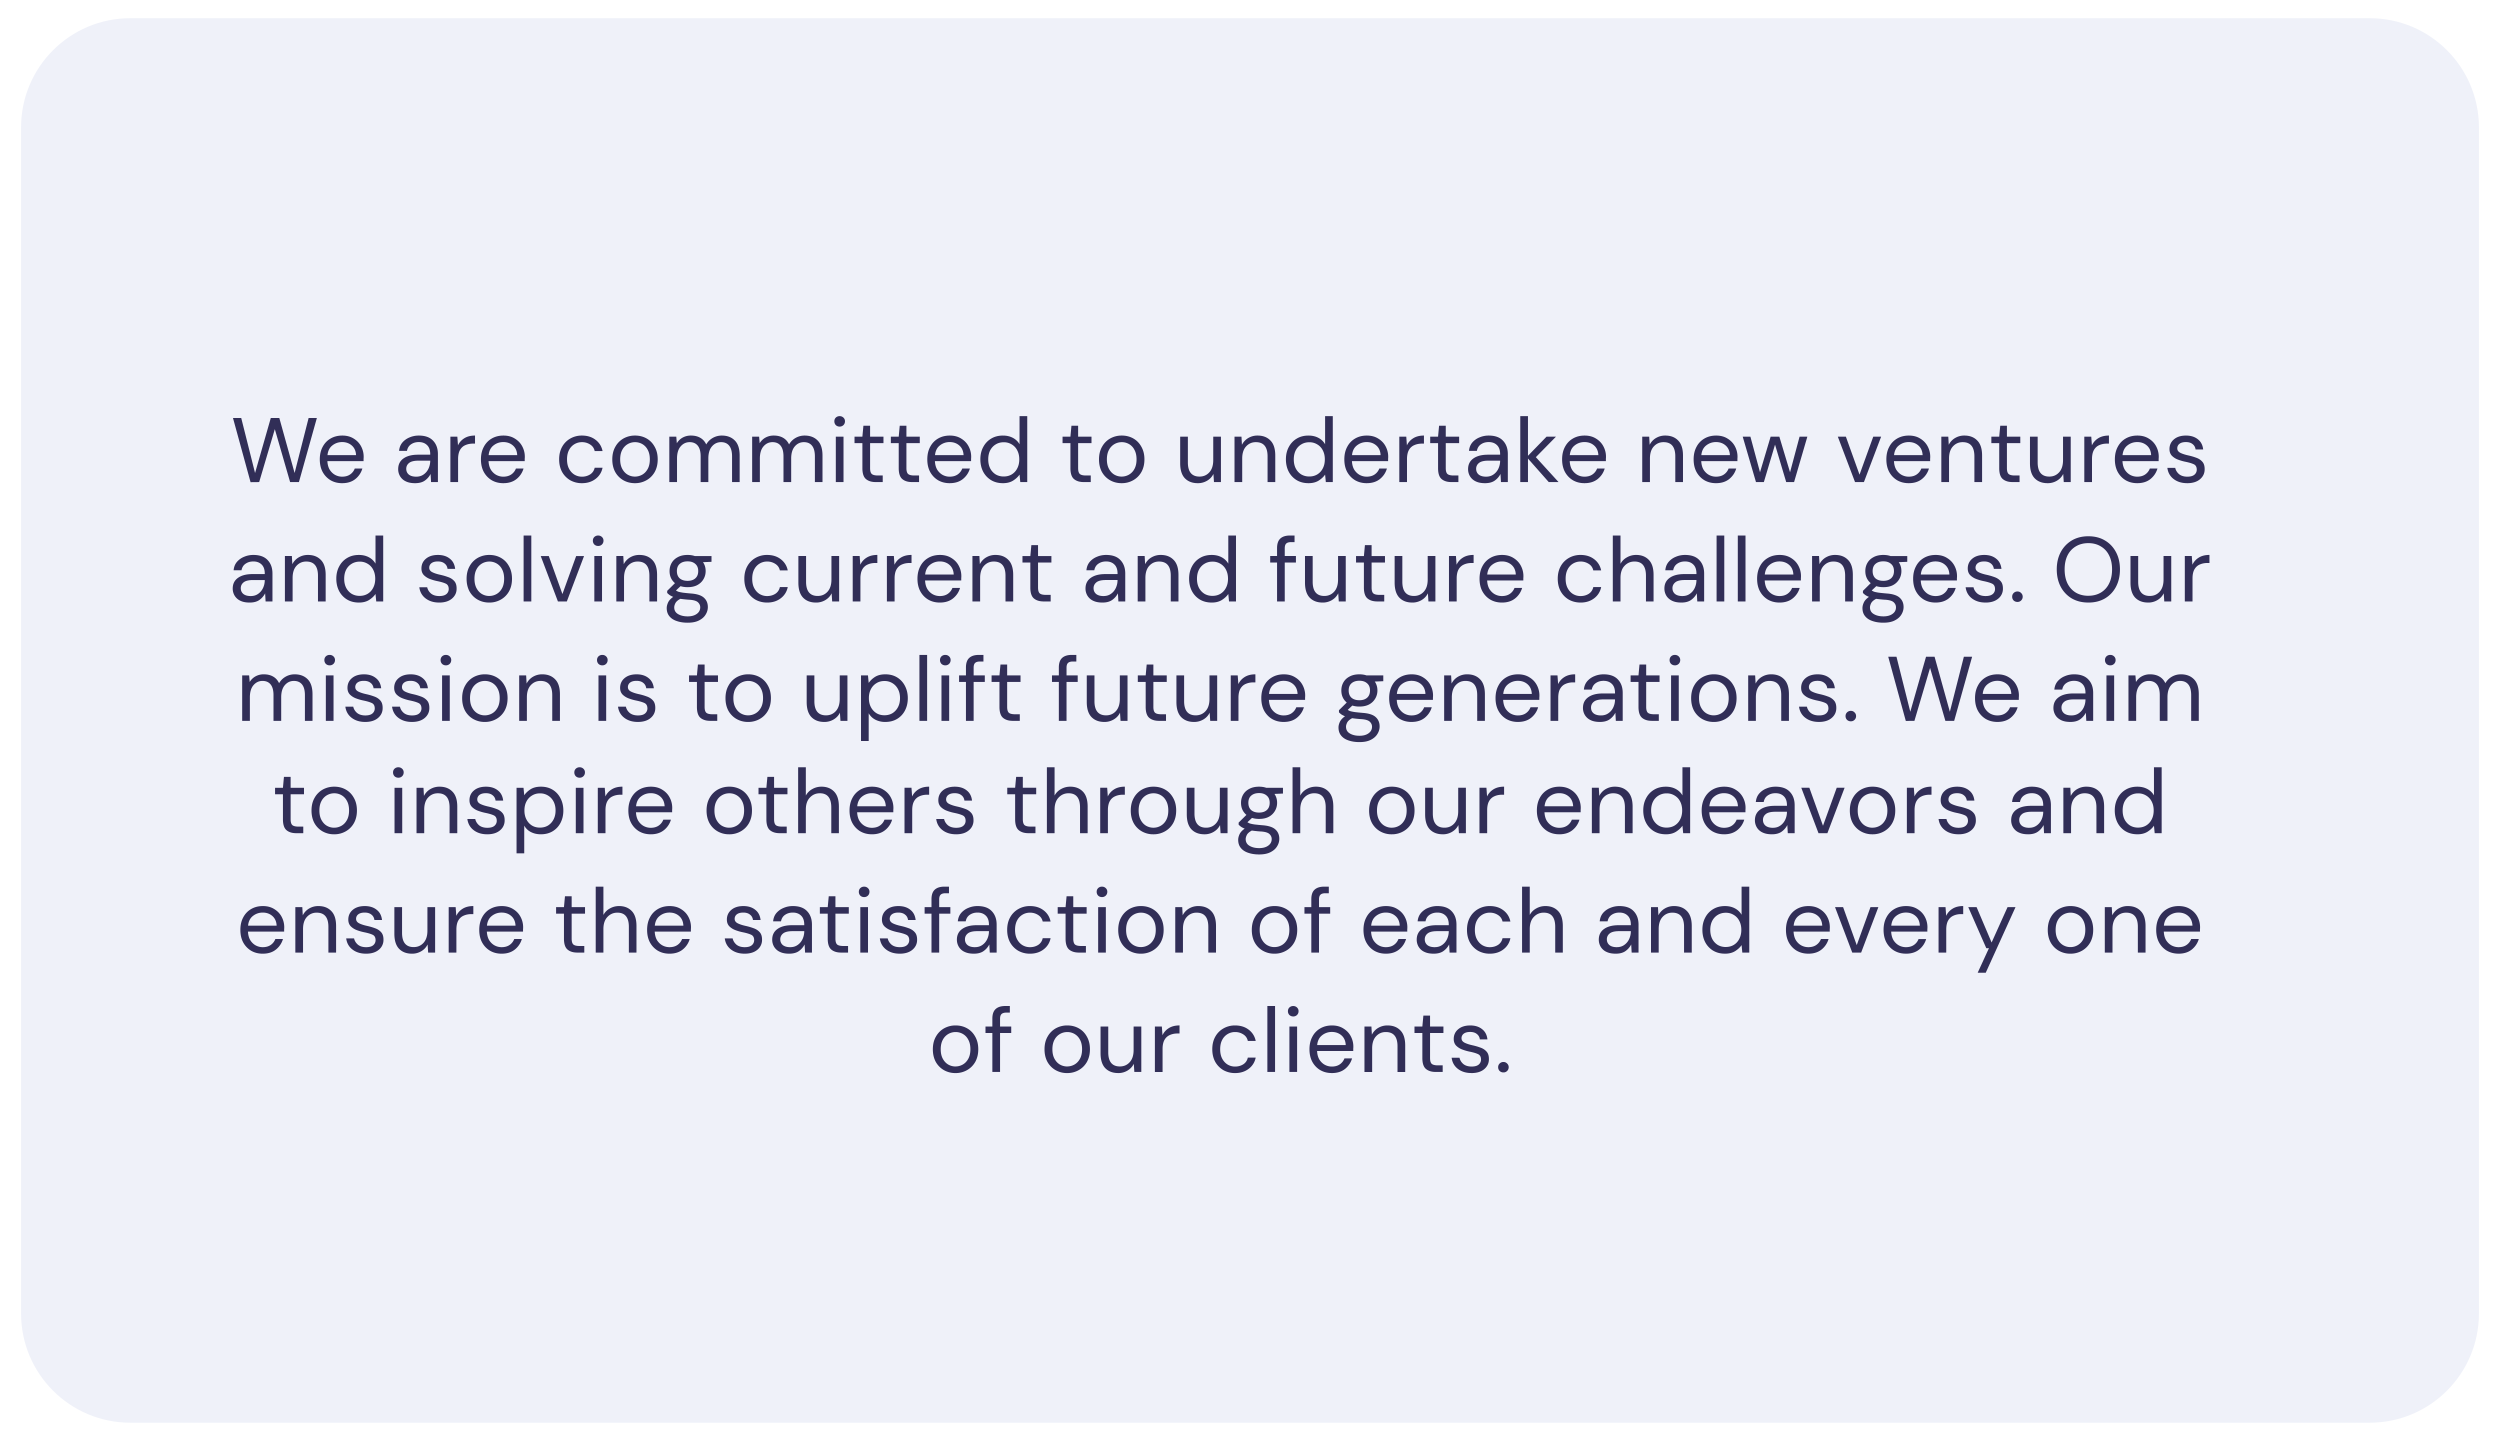
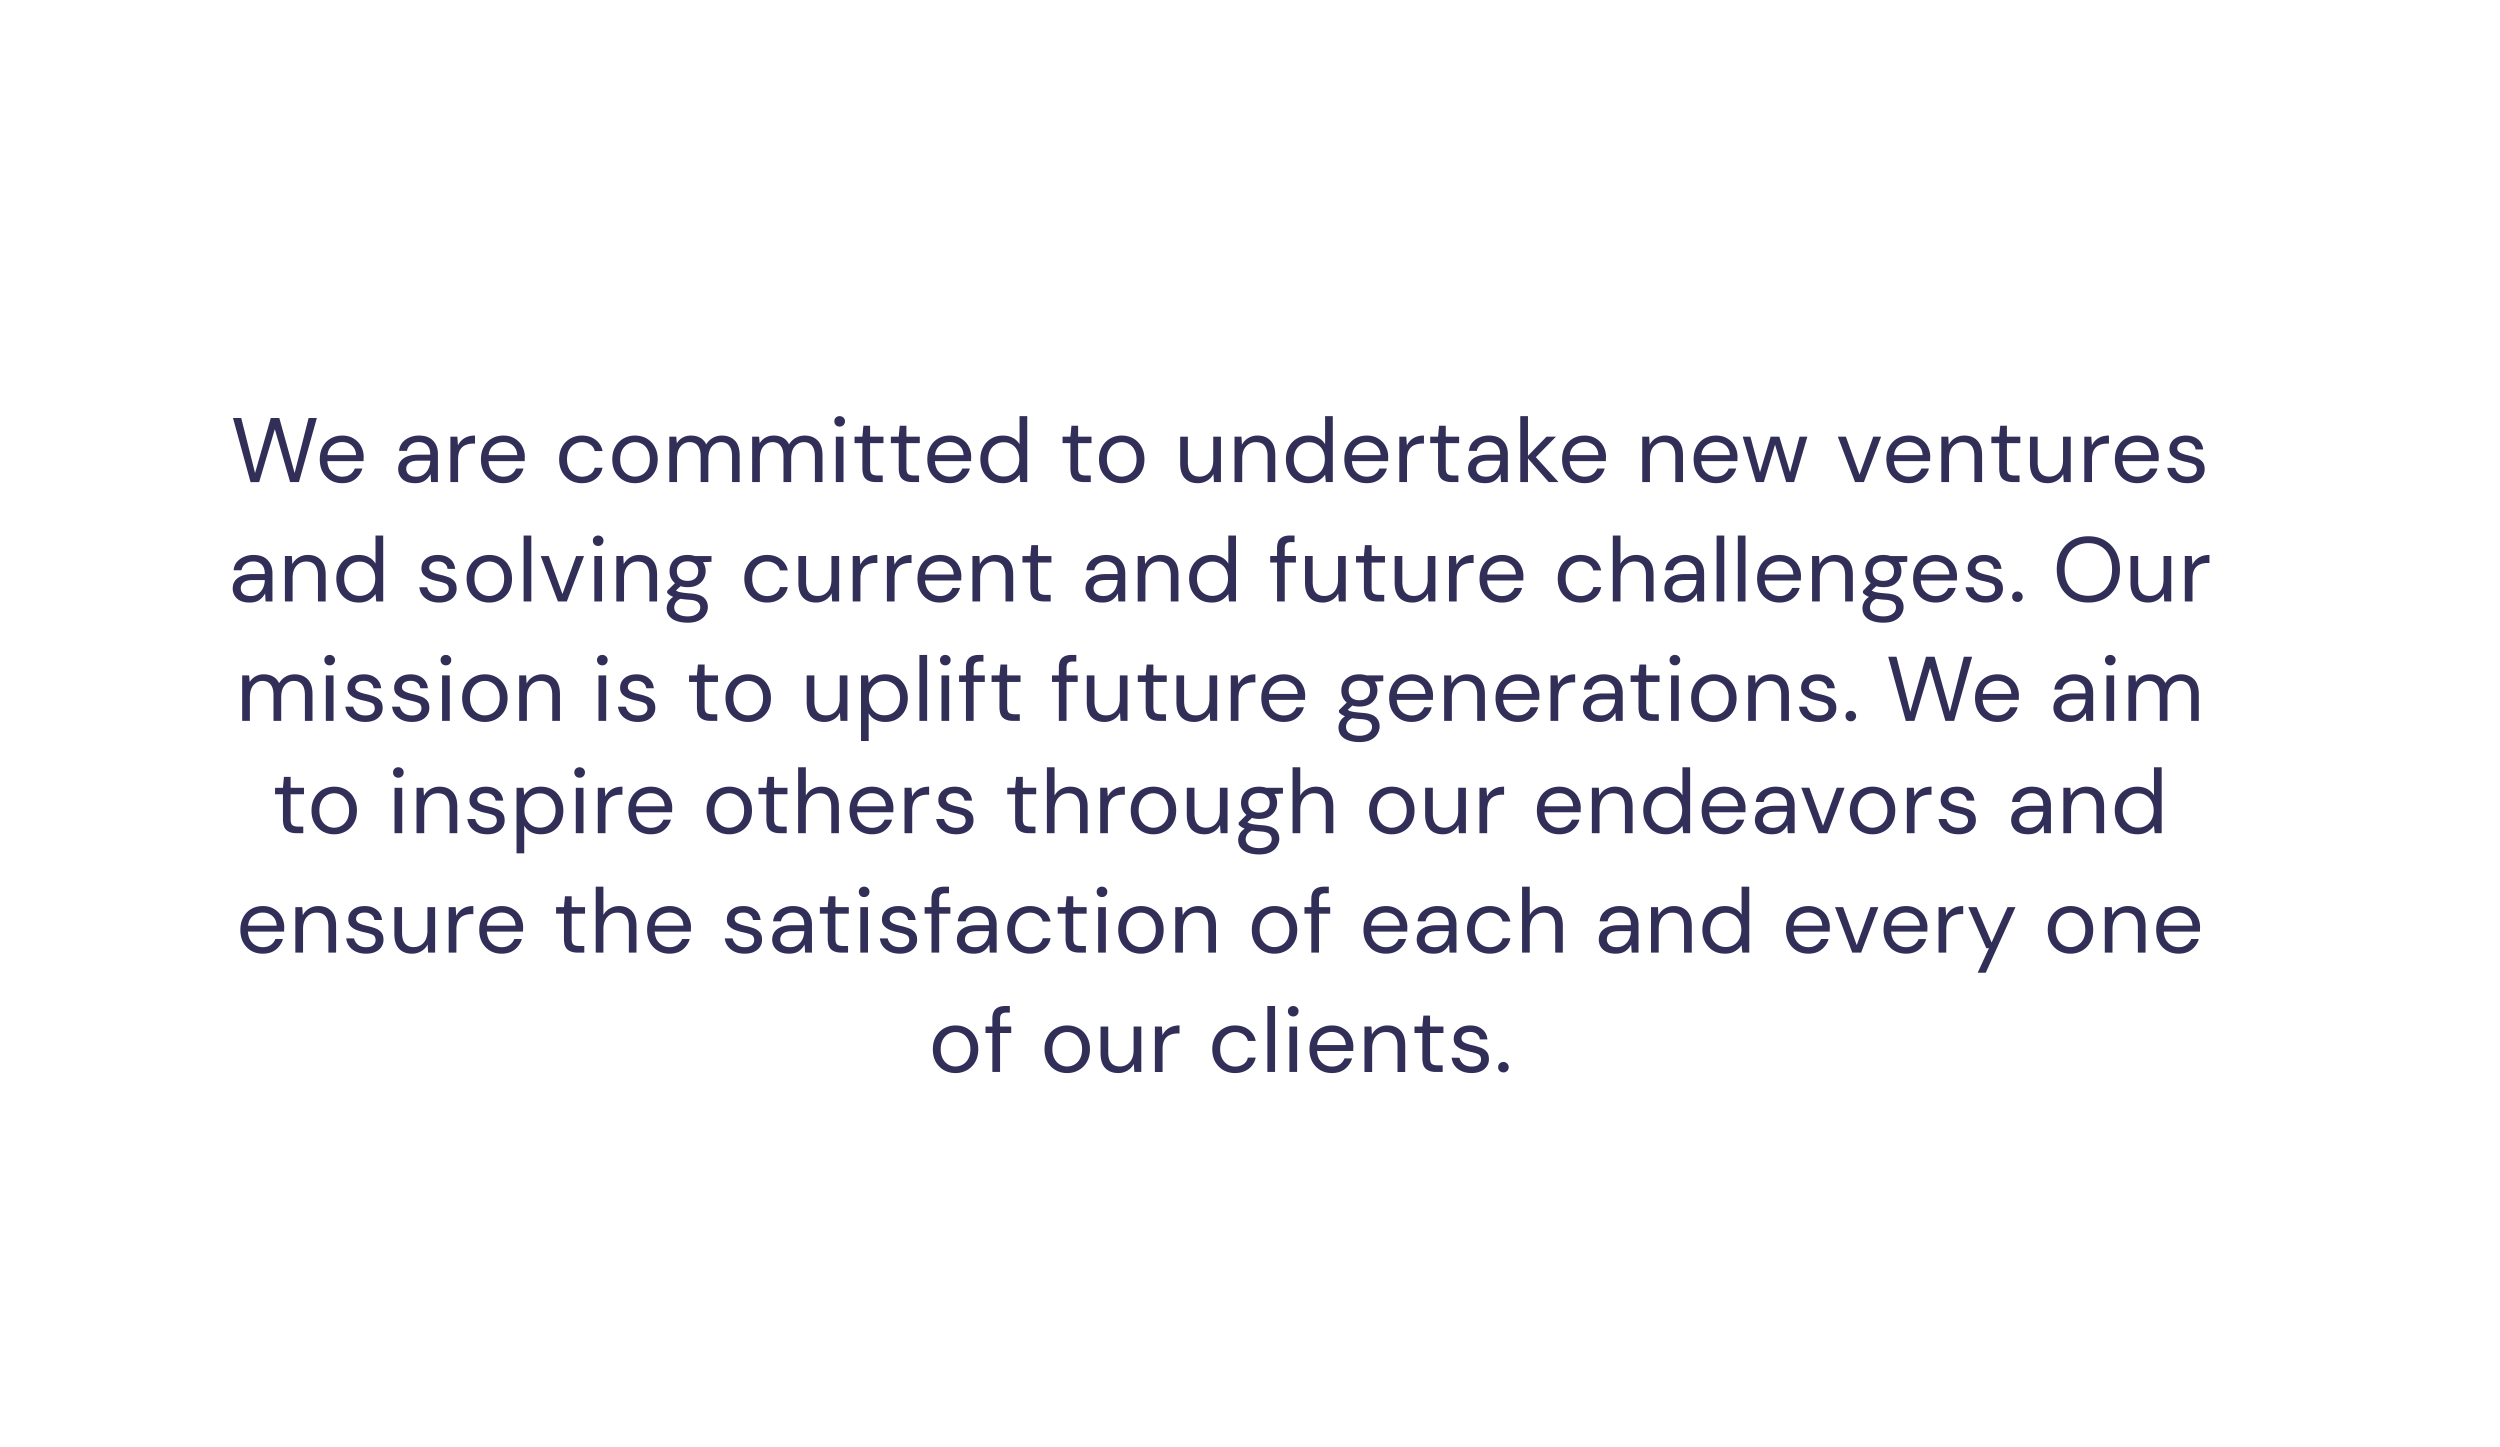
<svg xmlns="http://www.w3.org/2000/svg" width="356" height="206" fill="none">
  <g filter="url(#a)">
-     <path d="M3 15.556C3 6.964 9.964 0 18.556 0h318.888C346.036 0 353 6.964 353 15.556v168.888c0 8.592-6.964 15.556-15.556 15.556H18.555C9.965 200 3 193.036 3 184.444V15.556z" fill="#EFF1F9" />
    <path d="m35.68 66.069-2.504-9.142h1.174l1.969 7.837 2.243-7.837h1.212l2.178 7.837 1.995-7.837h1.174l-2.556 9.128h-1.252l-2.178-7.537-2.23 7.537-1.225.014zm13.04.143c-.617 0-1.164-.14-1.643-.417a3.103 3.103 0 0 1-1.134-1.187c-.27-.504-.404-1.1-.404-1.787 0-.678.134-1.269.404-1.773.27-.513.643-.909 1.121-1.187.487-.287 1.048-.43 1.682-.43.627 0 1.165.143 1.618.43.46.279.812.648 1.056 1.109a3.134 3.134 0 0 1 .352 1.773v.326H46.62c.026.496.139.909.339 1.24.209.32.465.564.77.73.312.165.643.247.99.247.453 0 .83-.104 1.135-.313a1.79 1.79 0 0 0 .665-.847h1.082a2.94 2.94 0 0 1-1.004 1.5c-.487.39-1.112.586-1.878.586zm0-5.855c-.521 0-.986.16-1.395.482-.4.313-.63.774-.691 1.383h4.069c-.027-.583-.226-1.04-.6-1.37-.374-.33-.835-.495-1.383-.495zm10.38 5.855c-.538 0-.986-.091-1.343-.274a1.861 1.861 0 0 1-.795-.73 1.963 1.963 0 0 1-.261-.991c0-.66.252-1.17.756-1.526.505-.356 1.191-.535 2.06-.535h1.748v-.078c0-.565-.148-.99-.443-1.278-.296-.295-.691-.443-1.187-.443-.426 0-.795.108-1.108.326-.305.209-.496.517-.574.926H56.83c.044-.47.2-.865.47-1.187a2.655 2.655 0 0 1 1.03-.73c.409-.174.843-.261 1.304-.261.904 0 1.582.243 2.035.73.46.478.69 1.117.69 1.917v3.977h-.977l-.066-1.16a2.598 2.598 0 0 1-.808.939c-.348.252-.817.378-1.409.378zm.17-.926c.417 0 .774-.109 1.07-.326.304-.217.534-.5.69-.847a2.64 2.64 0 0 0 .235-1.096v-.013H59.61c-.643 0-1.1.113-1.37.34-.26.216-.39.49-.39.82 0 .34.121.614.365.822.252.2.604.3 1.056.3zm4.864.77v-6.469h.991l.092 1.24c.2-.427.504-.766.912-1.018.41-.252.913-.378 1.513-.378v1.148h-.3c-.382 0-.734.07-1.056.208-.322.13-.578.357-.77.678-.19.322-.286.765-.286 1.33v3.26h-1.096zm7.534.156c-.617 0-1.165-.14-1.643-.417a3.103 3.103 0 0 1-1.134-1.187c-.27-.504-.405-1.1-.405-1.787 0-.678.135-1.269.405-1.773.27-.513.643-.909 1.121-1.187.487-.287 1.048-.43 1.682-.43.626 0 1.165.143 1.617.43.461.279.813.648 1.057 1.109a3.135 3.135 0 0 1 .352 1.773v.326h-5.151c.026.496.139.909.339 1.24.208.32.465.564.77.73.312.165.642.247.99.247.452 0 .83-.104 1.135-.313a1.79 1.79 0 0 0 .665-.847h1.082a2.94 2.94 0 0 1-1.004 1.5c-.487.39-1.113.586-1.878.586zm0-5.855c-.521 0-.987.16-1.395.482-.4.313-.63.774-.691 1.383h4.068c-.026-.583-.226-1.04-.6-1.37-.373-.33-.834-.495-1.382-.495zm11.202 5.855a3.35 3.35 0 0 1-1.67-.417 3.17 3.17 0 0 1-1.16-1.187c-.278-.513-.417-1.108-.417-1.787 0-.678.139-1.269.417-1.773a3.049 3.049 0 0 1 1.16-1.187 3.27 3.27 0 0 1 1.67-.43c.765 0 1.408.2 1.93.6.53.4.865.934 1.004 1.604h-1.122c-.087-.4-.3-.709-.639-.926a2.09 2.09 0 0 0-1.186-.34c-.365 0-.709.092-1.03.275a2.043 2.043 0 0 0-.783.821c-.2.365-.3.817-.3 1.356 0 .54.1.992.3 1.357.2.365.46.643.783.834.321.183.665.274 1.03.274a2.15 2.15 0 0 0 1.186-.326c.34-.226.552-.543.64-.952h1.12a2.59 2.59 0 0 1-.99 1.591c-.53.409-1.178.613-1.943.613zm7.541 0c-.608 0-1.156-.14-1.643-.417a3.073 3.073 0 0 1-1.16-1.174c-.279-.513-.418-1.113-.418-1.8 0-.686.144-1.282.43-1.786a3.048 3.048 0 0 1 1.161-1.187 3.325 3.325 0 0 1 1.656-.417c.609 0 1.157.14 1.644.417.486.278.869.674 1.147 1.187.287.504.43 1.1.43 1.787 0 .686-.143 1.286-.43 1.8a3.045 3.045 0 0 1-1.174 1.173 3.252 3.252 0 0 1-1.643.417zm0-.939A2.08 2.08 0 0 0 91.455 65c.321-.182.582-.456.782-.821.2-.365.3-.817.3-1.356 0-.54-.1-.992-.3-1.357a1.96 1.96 0 0 0-.77-.821 2.055 2.055 0 0 0-1.03-.274 2.08 2.08 0 0 0-1.043.274 2.043 2.043 0 0 0-.782.821c-.2.365-.3.817-.3 1.356 0 .54.1.992.3 1.357.2.365.456.639.77.821.32.183.664.274 1.03.274zm4.9.782v-6.468h.992l.078.94c.209-.348.487-.618.835-.81a2.395 2.395 0 0 1 1.174-.286c.512 0 .951.104 1.317.313.373.209.66.526.86.952.226-.391.535-.7.926-.926.4-.226.83-.339 1.291-.339.774 0 1.391.235 1.852.704.461.46.691 1.174.691 2.139v3.781h-1.082v-3.664c0-.67-.135-1.173-.405-1.512-.269-.34-.656-.51-1.16-.51-.522 0-.957.205-1.304.614-.339.4-.509.974-.509 1.721v3.351h-1.095v-3.664c0-.67-.135-1.173-.404-1.512-.27-.34-.657-.51-1.161-.51-.513 0-.943.205-1.291.614-.34.4-.509.974-.509 1.721v3.351h-1.095zm11.796 0v-6.468h.992l.078.94a2.19 2.19 0 0 1 .834-.81 2.396 2.396 0 0 1 1.174-.286c.513 0 .952.104 1.317.313.374.209.661.526.861.952.226-.391.534-.7.926-.926.4-.226.83-.339 1.291-.339.773 0 1.391.235 1.851.704.461.46.692 1.174.692 2.139v3.781h-1.083v-3.664c0-.67-.135-1.173-.404-1.512-.27-.34-.656-.51-1.161-.51-.521 0-.956.205-1.304.614-.339.4-.508.974-.508 1.721v3.351h-1.096v-3.664c0-.67-.134-1.173-.404-1.512-.269-.34-.656-.51-1.161-.51-.512 0-.943.205-1.291.614-.339.4-.508.974-.508 1.721v3.351h-1.096zm12.461-7.902a.77.77 0 0 1-.548-.209.769.769 0 0 1-.208-.547c0-.209.069-.383.208-.522a.77.77 0 0 1 .548-.209c.209 0 .387.07.535.209.148.14.221.313.221.522 0 .217-.073.4-.221.547a.753.753 0 0 1-.535.209zm-.548 7.902v-6.468h1.096v6.468h-1.096zm5.689 0c-.591 0-1.056-.143-1.395-.43-.339-.287-.509-.804-.509-1.552v-3.56h-1.121v-.926h1.121l.144-1.551h.952v1.551h1.904v.926h-1.904v3.56c0 .409.082.687.248.835.165.14.456.209.873.209h.678v.938h-.991zm5.174 0c-.591 0-1.056-.143-1.395-.43-.34-.287-.509-.804-.509-1.552v-3.56h-1.122v-.926h1.122l.143-1.551h.952v1.551h1.904v.926h-1.904v3.56c0 .409.083.687.248.835.165.14.457.209.874.209h.678v.938h-.991zm5.347.157c-.617 0-1.165-.14-1.643-.417a3.111 3.111 0 0 1-1.135-1.187c-.269-.504-.404-1.1-.404-1.787 0-.678.135-1.269.404-1.773.27-.513.644-.909 1.122-1.187.487-.287 1.048-.43 1.682-.43.626 0 1.165.143 1.617.43.461.279.813.648 1.056 1.109a3.13 3.13 0 0 1 .353 1.773v.326h-5.151c.026.496.139.909.339 1.24.208.32.465.564.769.73.313.165.643.247.991.247.452 0 .83-.104 1.135-.313.304-.209.526-.491.665-.847h1.082c-.174.6-.509 1.1-1.004 1.5-.487.39-1.113.586-1.878.586zm0-5.855c-.522 0-.987.16-1.395.482-.4.313-.631.774-.691 1.383h4.068c-.026-.583-.226-1.04-.6-1.37-.373-.33-.834-.495-1.382-.495zm7.581 5.855c-.643 0-1.208-.148-1.695-.443a3.087 3.087 0 0 1-1.122-1.213c-.261-.513-.391-1.095-.391-1.747 0-.653.135-1.23.404-1.735.27-.513.644-.913 1.122-1.2.478-.295 1.043-.443 1.695-.443.53 0 1 .109 1.408.326.409.217.726.522.952.913v-4.004h1.096v9.39h-.991l-.105-1.07c-.208.313-.508.596-.899.848-.392.252-.883.378-1.474.378zm.117-.952c.435 0 .818-.1 1.148-.3.339-.209.6-.495.782-.86.192-.366.287-.792.287-1.278 0-.487-.095-.913-.287-1.279a1.992 1.992 0 0 0-.782-.847 2.102 2.102 0 0 0-1.148-.313c-.426 0-.808.104-1.147.313-.331.2-.591.482-.783.848-.182.365-.273.79-.273 1.278 0 .486.091.912.273 1.278.192.365.452.651.783.86.339.2.721.3 1.147.3zm11.405.795c-.591 0-1.056-.143-1.395-.43-.339-.287-.509-.804-.509-1.552v-3.56h-1.121v-.926h1.121l.144-1.551h.952v1.551h1.904v.926h-1.904v3.56c0 .409.082.687.248.835.165.14.456.209.873.209h.678v.938h-.991zm5.387.157c-.609 0-1.157-.14-1.643-.417a3.073 3.073 0 0 1-1.161-1.174c-.278-.513-.417-1.113-.417-1.8 0-.686.143-1.282.43-1.786a3.048 3.048 0 0 1 1.161-1.187 3.321 3.321 0 0 1 1.656-.417c.608 0 1.156.14 1.643.417.487.278.869.674 1.147 1.187.287.504.431 1.1.431 1.787 0 .686-.144 1.286-.431 1.8a3.041 3.041 0 0 1-1.173 1.173 3.254 3.254 0 0 1-1.643.417zm0-.939c.373 0 .721-.091 1.043-.274a2.04 2.04 0 0 0 .782-.821c.2-.365.3-.817.3-1.356 0-.54-.1-.992-.3-1.357a1.955 1.955 0 0 0-.769-.821 2.055 2.055 0 0 0-1.03-.274c-.374 0-.722.091-1.044.274a2.046 2.046 0 0 0-.782.821c-.2.365-.3.817-.3 1.356 0 .54.1.992.3 1.357.2.365.456.639.769.821.322.183.666.274 1.031.274zm10.842.939c-.765 0-1.373-.23-1.826-.691-.452-.47-.678-1.187-.678-2.152v-3.782h1.096v3.665c0 1.347.552 2.021 1.656 2.021.565 0 1.03-.2 1.395-.6.374-.408.561-.986.561-1.734v-3.352h1.095v6.468h-.991l-.078-1.16c-.2.409-.5.73-.9.965a2.532 2.532 0 0 1-1.33.352zm5.233-.157v-6.468h.991l.065 1.161c.209-.409.509-.73.9-.965a2.535 2.535 0 0 1 1.33-.352c.765 0 1.374.235 1.826.704.461.46.691 1.174.691 2.139v3.781h-1.096v-3.664c0-1.347-.556-2.021-1.669-2.021-.556 0-1.021.204-1.395.613-.365.4-.548.974-.548 1.721v3.351h-1.095zm10.527.157c-.643 0-1.208-.148-1.695-.443a3.087 3.087 0 0 1-1.122-1.213c-.261-.513-.391-1.095-.391-1.747 0-.653.135-1.23.404-1.735.27-.513.644-.913 1.122-1.2.478-.295 1.043-.443 1.695-.443.53 0 1 .109 1.408.326.409.217.726.522.952.913v-4.004h1.096v9.39h-.991l-.105-1.07c-.208.313-.508.596-.899.848-.392.252-.883.378-1.474.378zm.117-.952c.435 0 .818-.1 1.148-.3.339-.209.6-.495.782-.86.192-.366.287-.792.287-1.278 0-.487-.095-.913-.287-1.279a1.992 1.992 0 0 0-.782-.847 2.102 2.102 0 0 0-1.148-.313c-.426 0-.808.104-1.147.313-.331.2-.591.482-.783.848-.182.365-.273.79-.273 1.278 0 .486.091.912.273 1.278.192.365.452.651.783.86.339.2.721.3 1.147.3zm8.176.952c-.617 0-1.165-.14-1.643-.417a3.104 3.104 0 0 1-1.135-1.187c-.269-.504-.404-1.1-.404-1.787 0-.678.135-1.269.404-1.773.27-.513.644-.909 1.122-1.187.487-.287 1.047-.43 1.682-.43.626 0 1.165.143 1.617.43.461.279.813.648 1.056 1.109a3.128 3.128 0 0 1 .352 1.773v.326h-5.151c.026.496.139.909.339 1.24.209.32.466.564.77.73.313.165.643.247.991.247.452 0 .83-.104 1.134-.313.305-.209.526-.491.665-.847h1.083c-.174.6-.509 1.1-1.004 1.5-.487.39-1.113.586-1.878.586zm0-5.855c-.522 0-.987.16-1.395.482-.4.313-.631.774-.692 1.383h4.069c-.026-.583-.226-1.04-.6-1.37-.374-.33-.834-.495-1.382-.495zm4.647 5.698v-6.468h.991l.091 1.24c.2-.427.504-.766.913-1.018.408-.252.913-.378 1.513-.378v1.148h-.3c-.383 0-.735.07-1.057.208a1.57 1.57 0 0 0-.769.678c-.191.322-.287.765-.287 1.33v3.26h-1.095zm7.423 0c-.591 0-1.056-.143-1.395-.43-.339-.287-.509-.804-.509-1.552v-3.56h-1.121v-.926h1.121l.144-1.551h.952v1.551h1.904v.926h-1.904v3.56c0 .409.082.687.248.835.165.14.456.209.873.209h.678v.938h-.991zm4.77.157c-.539 0-.987-.091-1.344-.274a1.864 1.864 0 0 1-.795-.73 1.963 1.963 0 0 1-.261-.991c0-.66.252-1.17.756-1.526.505-.356 1.192-.535 2.061-.535h1.747v-.078c0-.565-.147-.99-.443-1.278-.296-.295-.691-.443-1.187-.443-.426 0-.795.108-1.108.326-.304.209-.496.517-.574.926h-1.121c.043-.47.199-.865.469-1.187a2.657 2.657 0 0 1 1.03-.73c.409-.174.843-.261 1.304-.261.904 0 1.582.243 2.035.73.46.478.691 1.117.691 1.917v3.977h-.978l-.066-1.16a2.595 2.595 0 0 1-.808.939c-.348.252-.817.378-1.408.378zm.169-.926c.417 0 .774-.109 1.069-.326.305-.217.535-.5.692-.847.156-.348.234-.713.234-1.096v-.013h-1.656c-.643 0-1.1.113-1.369.34a1.024 1.024 0 0 0-.391.82c0 .34.121.614.365.822.252.2.604.3 1.056.3zm4.864.77v-9.39h1.096v5.647l2.647-2.726h1.343l-2.869 2.921 3.234 3.547h-1.395l-2.96-3.35v3.35h-1.096zm9.139.156c-.617 0-1.165-.14-1.643-.417a3.104 3.104 0 0 1-1.135-1.187c-.269-.504-.404-1.1-.404-1.787 0-.678.135-1.269.404-1.773.27-.513.644-.909 1.122-1.187.487-.287 1.047-.43 1.682-.43.626 0 1.165.143 1.617.43.461.279.813.648 1.056 1.109a3.128 3.128 0 0 1 .352 1.773v.326h-5.151c.026.496.139.909.339 1.24.209.32.466.564.77.73.313.165.643.247.991.247.452 0 .83-.104 1.134-.313.305-.209.526-.491.665-.847h1.083c-.174.6-.509 1.1-1.004 1.5-.487.39-1.113.586-1.878.586zm0-5.855c-.522 0-.987.16-1.395.482-.4.313-.631.774-.692 1.383h4.069c-.026-.583-.226-1.04-.6-1.37-.374-.33-.834-.495-1.382-.495zm8.228 5.698v-6.468h.991l.066 1.161c.208-.409.508-.73.899-.965a2.538 2.538 0 0 1 1.33-.352c.765 0 1.374.235 1.826.704.461.46.691 1.174.691 2.139v3.781h-1.095v-3.664c0-1.347-.557-2.021-1.669-2.021-.557 0-1.022.204-1.396.613-.365.4-.547.974-.547 1.721v3.351h-1.096zm10.501.157c-.617 0-1.165-.14-1.643-.417a3.102 3.102 0 0 1-1.134-1.187c-.27-.504-.405-1.1-.405-1.787 0-.678.135-1.269.405-1.773a2.895 2.895 0 0 1 1.121-1.187c.487-.287 1.048-.43 1.682-.43.626 0 1.165.143 1.617.43.461.279.813.648 1.057 1.109a3.14 3.14 0 0 1 .352 1.773v.326h-5.151c.026.496.139.909.339 1.24.209.32.465.564.769.73.313.165.644.247.991.247.452 0 .831-.104 1.135-.313.304-.209.526-.491.665-.847h1.082c-.174.6-.508 1.1-1.004 1.5-.487.39-1.113.586-1.878.586zm0-5.855c-.521 0-.986.16-1.395.482-.4.313-.63.774-.691 1.383h4.068c-.026-.583-.226-1.04-.599-1.37-.374-.33-.835-.495-1.383-.495zm5.696 5.698-1.89-6.468h1.095l1.369 5.073 1.513-5.073h1.239l1.526 5.073 1.356-5.073h1.108l-1.891 6.468h-1.121l-1.591-5.333-1.591 5.333h-1.122zm14.105 0-2.452-6.468h1.147L264.796 65l1.956-5.412h1.121l-2.452 6.468h-1.264zm7.643.157c-.618 0-1.165-.14-1.644-.417a3.102 3.102 0 0 1-1.134-1.187c-.27-.504-.404-1.1-.404-1.787 0-.678.134-1.269.404-1.773a2.895 2.895 0 0 1 1.121-1.187c.487-.287 1.048-.43 1.683-.43.626 0 1.165.143 1.617.43.46.279.812.648 1.056 1.109a3.14 3.14 0 0 1 .352 1.773v.326H269.7c.026.496.139.909.339 1.24.209.32.465.564.769.73.313.165.644.247.992.247.452 0 .83-.104 1.134-.313.304-.209.526-.491.665-.847h1.082a2.93 2.93 0 0 1-1.004 1.5c-.487.39-1.112.586-1.877.586zm0-5.855c-.522 0-.987.16-1.396.482-.4.313-.63.774-.691 1.383h4.069c-.026-.583-.226-1.04-.6-1.37-.374-.33-.835-.495-1.382-.495zm4.646 5.698v-6.468h.991l.066 1.161c.208-.409.508-.73.899-.965a2.539 2.539 0 0 1 1.331-.352c.765 0 1.373.235 1.825.704.461.46.691 1.174.691 2.139v3.781h-1.095v-3.664c0-1.347-.556-2.021-1.669-2.021-.557 0-1.022.204-1.396.613-.365.4-.547.974-.547 1.721v3.351h-1.096zm10.149 0c-.591 0-1.056-.143-1.395-.43-.339-.287-.509-.804-.509-1.552v-3.56h-1.121v-.926h1.121l.144-1.551h.952v1.551h1.904v.926h-1.904v3.56c0 .409.082.687.248.835.165.14.456.209.873.209h.678v.938h-.991zm4.978.157c-.765 0-1.373-.23-1.826-.691-.452-.47-.678-1.187-.678-2.152v-3.782h1.096v3.665c0 1.347.552 2.021 1.656 2.021.565 0 1.03-.2 1.395-.6.374-.408.561-.986.561-1.734v-3.352h1.095v6.468h-.991l-.078-1.16c-.2.409-.5.73-.9.965a2.532 2.532 0 0 1-1.33.352zm5.233-.157v-6.468h.991l.091 1.24c.2-.427.504-.766.913-1.018.409-.252.913-.378 1.513-.378v1.148h-.3c-.383 0-.735.07-1.056.208-.322.13-.579.357-.77.678-.191.322-.287.765-.287 1.33v3.26h-1.095zm7.534.157c-.618 0-1.165-.14-1.643-.417a3.097 3.097 0 0 1-1.135-1.187c-.269-.504-.404-1.1-.404-1.787 0-.678.135-1.269.404-1.773.27-.513.643-.909 1.122-1.187.486-.287 1.047-.43 1.682-.43.626 0 1.165.143 1.617.43.461.279.813.648 1.056 1.109a3.128 3.128 0 0 1 .352 1.773v.326h-5.151c.026.496.139.909.339 1.24.209.32.465.564.77.73.313.165.643.247.991.247.452 0 .83-.104 1.134-.313.304-.209.526-.491.665-.847h1.083c-.174.6-.509 1.1-1.004 1.5-.487.39-1.113.586-1.878.586zm0-5.855c-.522 0-.987.16-1.396.482-.4.313-.63.774-.691 1.383h4.069c-.026-.583-.226-1.04-.6-1.37-.374-.33-.835-.495-1.382-.495zm7.124 5.855c-.774 0-1.417-.196-1.93-.587-.513-.391-.813-.921-.9-1.59h1.122c.069.338.248.634.535.886.295.243.691.365 1.186.365.461 0 .8-.096 1.017-.287a.926.926 0 0 0 .326-.704c0-.391-.143-.652-.43-.782-.278-.13-.674-.248-1.187-.352a6.75 6.75 0 0 1-1.043-.3 2.416 2.416 0 0 1-.874-.548c-.234-.244-.352-.56-.352-.952 0-.565.209-1.026.626-1.382.426-.365 1-.548 1.722-.548.686 0 1.247.174 1.682.522.443.339.7.825.769 1.46h-1.082c-.044-.33-.187-.587-.43-.77-.235-.19-.553-.286-.952-.286-.392 0-.696.082-.913.248a.79.79 0 0 0-.313.652c0 .26.135.465.404.613.278.147.652.273 1.122.378.399.087.778.195 1.134.326.365.121.661.308.887.56.235.244.352.6.352 1.07.009.582-.213 1.065-.665 1.447-.444.374-1.048.561-1.813.561zm-275.926 17c-.539 0-.986-.091-1.343-.274a1.861 1.861 0 0 1-.795-.73 1.963 1.963 0 0 1-.261-.991c0-.66.252-1.17.756-1.526.505-.356 1.191-.535 2.06-.535h1.748v-.078c0-.565-.148-.99-.443-1.278-.296-.295-.691-.443-1.187-.443-.426 0-.795.109-1.108.326-.305.208-.496.517-.574.926h-1.122c.044-.47.2-.865.47-1.187a2.655 2.655 0 0 1 1.03-.73c.409-.174.843-.261 1.304-.261.904 0 1.582.243 2.034.73.461.478.691 1.117.691 1.917v3.977h-.977l-.066-1.16a2.598 2.598 0 0 1-.808.939c-.348.252-.817.378-1.409.378zm.17-.926c.417 0 .774-.109 1.07-.326.303-.217.534-.5.69-.847a2.64 2.64 0 0 0 .235-1.096v-.013h-1.656c-.643 0-1.1.113-1.37.34-.26.217-.39.49-.39.82 0 .34.121.614.365.822.252.2.604.3 1.056.3zm4.864.77v-6.469h.991l.066 1.161a2.35 2.35 0 0 1 .9-.965 2.535 2.535 0 0 1 1.33-.352c.764 0 1.373.235 1.825.704.46.46.691 1.174.691 2.139v3.781H45.28v-3.664c0-1.347-.556-2.021-1.67-2.021-.556 0-1.02.204-1.395.613-.365.4-.547.974-.547 1.721v3.352h-1.096zm10.527.156c-.643 0-1.208-.148-1.695-.443a3.08 3.08 0 0 1-1.121-1.213c-.261-.513-.392-1.096-.392-1.748 0-.652.135-1.23.405-1.734.27-.513.643-.913 1.121-1.2.478-.295 1.043-.443 1.695-.443.53 0 1 .109 1.409.326.408.217.726.522.952.913v-4.004h1.095v9.39h-.99l-.105-1.07c-.209.313-.509.596-.9.848s-.882.378-1.474.378zm.118-.952c.434 0 .817-.1 1.147-.3.34-.209.6-.495.783-.86.191-.366.287-.792.287-1.278 0-.487-.096-.913-.287-1.279a1.996 1.996 0 0 0-.783-.847 2.103 2.103 0 0 0-1.147-.313c-.426 0-.809.104-1.148.313-.33.2-.591.482-.782.847-.183.366-.274.792-.274 1.278 0 .487.091.913.274 1.279.191.365.452.651.782.86.34.2.722.3 1.148.3zm11.327.952c-.774 0-1.418-.196-1.93-.587-.513-.391-.813-.921-.9-1.59h1.121c.07.338.248.634.535.886.295.243.691.365 1.187.365.46 0 .8-.096 1.017-.287a.928.928 0 0 0 .326-.704c0-.391-.144-.652-.43-.782-.279-.13-.674-.248-1.187-.353a6.721 6.721 0 0 1-1.044-.3 2.415 2.415 0 0 1-.873-.547c-.235-.243-.352-.56-.352-.952 0-.565.208-1.026.626-1.382.426-.365 1-.548 1.72-.548.688 0 1.248.174 1.683.522.444.339.7.825.77 1.46H63.73c-.043-.33-.187-.587-.43-.77-.235-.19-.552-.286-.952-.286-.391 0-.696.082-.913.248a.791.791 0 0 0-.313.652c0 .26.135.465.404.612.278.148.652.274 1.122.379.4.087.778.195 1.134.326.365.121.661.308.887.56.235.244.352.6.352 1.07.009.582-.213 1.065-.665 1.447-.443.374-1.047.561-1.812.561zm7.12 0c-.609 0-1.157-.14-1.644-.417a3.073 3.073 0 0 1-1.16-1.174c-.278-.513-.417-1.113-.417-1.8 0-.686.143-1.282.43-1.786a3.046 3.046 0 0 1 1.16-1.187 3.324 3.324 0 0 1 1.657-.417c.608 0 1.156.14 1.643.417.487.278.87.674 1.147 1.187.287.504.43 1.1.43 1.787 0 .686-.143 1.286-.43 1.8a3.045 3.045 0 0 1-1.173 1.173 3.252 3.252 0 0 1-1.643.417zm0-.939A2.08 2.08 0 0 0 70.707 82c.322-.182.582-.456.782-.821.2-.365.3-.817.3-1.356 0-.54-.1-.992-.3-1.357a1.96 1.96 0 0 0-.77-.821 2.055 2.055 0 0 0-1.03-.274c-.373 0-.72.091-1.042.274a2.043 2.043 0 0 0-.783.821c-.2.365-.3.817-.3 1.356 0 .54.1.992.3 1.357.2.365.456.639.77.821.321.183.665.274 1.03.274zm4.9.782v-9.389h1.096v9.39h-1.096zm4.886 0L77 76.587h1.147L80.09 82l1.956-5.412h1.122l-2.452 6.468H79.45zm5.731-7.902c-.217 0-.4-.07-.547-.209a.769.769 0 0 1-.209-.547c0-.209.07-.383.209-.522a.769.769 0 0 1 .547-.209c.209 0 .387.07.535.209.148.14.222.313.222.522 0 .217-.074.4-.222.547a.752.752 0 0 1-.535.209zm-.547 7.902v-6.468h1.095v6.468h-1.095zm3.133 0v-6.468h.99l.066 1.161a2.35 2.35 0 0 1 .9-.965 2.535 2.535 0 0 1 1.33-.352c.765 0 1.374.235 1.826.704.46.46.69 1.174.69 2.139v3.781h-1.095v-3.664c0-1.347-.556-2.021-1.669-2.021-.556 0-1.021.204-1.395.613-.365.4-.548.974-.548 1.721v3.352h-1.095zm10.149-2.034c-.365 0-.7-.048-1.004-.143l-.652.613c.095.07.213.13.352.182.148.044.356.087.626.13.27.035.647.075 1.134.118.87.06 1.491.26 1.865.6.374.339.561.782.561 1.33 0 .374-.105.73-.313 1.07-.2.338-.513.617-.94.834-.416.217-.956.326-1.616.326-.583 0-1.1-.078-1.552-.235-.452-.148-.804-.378-1.056-.69-.252-.305-.379-.692-.379-1.162 0-.243.066-.508.196-.795.13-.278.374-.543.73-.796a3.273 3.273 0 0 1-.495-.247c-.13-.096-.252-.2-.365-.313v-.3l1.108-1.096c-.513-.434-.77-1.008-.77-1.72 0-.427.1-.814.3-1.162.2-.347.492-.621.874-.821.383-.209.848-.313 1.396-.313.374 0 .713.052 1.017.156h2.386v.822l-1.212.052c.252.365.378.787.378 1.265 0 .426-.105.813-.313 1.16-.2.348-.492.627-.874.835-.374.2-.835.3-1.382.3zm0-.9c.46 0 .826-.117 1.095-.352.278-.243.417-.59.417-1.043 0-.443-.139-.782-.417-1.017-.27-.243-.635-.365-1.095-.365-.47 0-.844.122-1.122.365-.27.235-.404.574-.404 1.017 0 .452.135.8.404 1.043.278.235.652.352 1.122.352zm-1.904 3.77c0 .434.182.755.547.964.366.218.822.326 1.37.326.539 0 .97-.117 1.29-.352.331-.235.496-.548.496-.939 0-.278-.113-.522-.339-.73-.226-.2-.643-.317-1.252-.352a16.672 16.672 0 0 1-1.239-.13c-.356.19-.59.395-.704.612-.113.226-.17.426-.17.6zm13.228-.679c-.617 0-1.173-.14-1.669-.417a3.17 3.17 0 0 1-1.161-1.187c-.278-.513-.417-1.108-.417-1.787 0-.678.139-1.269.417-1.773a3.049 3.049 0 0 1 1.161-1.187 3.271 3.271 0 0 1 1.669-.43c.765 0 1.409.2 1.93.6a2.6 2.6 0 0 1 1.004 1.604h-1.121c-.087-.4-.3-.709-.639-.926a2.09 2.09 0 0 0-1.187-.34 2.033 2.033 0 0 0-1.812 1.095c-.2.366-.3.819-.3 1.358 0 .538.1.99.3 1.356.199.365.46.643.782.834.322.183.665.274 1.03.274.452 0 .848-.109 1.187-.326.339-.226.552-.543.639-.952h1.121a2.584 2.584 0 0 1-.991 1.591c-.53.409-1.178.613-1.943.613zm6.955 0c-.765 0-1.374-.23-1.826-.691-.452-.47-.678-1.187-.678-2.152v-3.782h1.095v3.665c0 1.347.553 2.021 1.657 2.021.565 0 1.03-.2 1.395-.6.374-.408.561-.987.561-1.734v-3.352h1.095v6.468h-.991l-.078-1.16c-.2.409-.5.73-.9.965a2.534 2.534 0 0 1-1.33.352zm5.233-.157v-6.468h.991l.091 1.24c.2-.427.504-.766.913-1.018.408-.252.913-.378 1.512-.378v1.148h-.299c-.383 0-.735.07-1.057.208a1.57 1.57 0 0 0-.769.678c-.191.322-.287.765-.287 1.33v3.26h-1.095zm4.867 0v-6.468h.991l.092 1.24c.2-.427.504-.766.913-1.018.408-.252.912-.378 1.512-.378v1.148h-.3c-.382 0-.734.07-1.056.208-.322.13-.578.357-.769.678-.192.322-.287.765-.287 1.33v3.26h-1.096zm7.534.157c-.617 0-1.165-.14-1.643-.417a3.102 3.102 0 0 1-1.134-1.187c-.27-.504-.405-1.1-.405-1.787 0-.678.135-1.269.405-1.773a2.895 2.895 0 0 1 1.121-1.187c.487-.287 1.048-.43 1.682-.43.626 0 1.165.143 1.617.43.461.278.813.648 1.057 1.109a3.14 3.14 0 0 1 .352 1.773v.326h-5.151c.026.496.139.909.339 1.24.208.32.465.564.769.73.313.165.643.247.991.247.452 0 .83-.104 1.135-.313.304-.209.526-.491.665-.847h1.082c-.174.6-.508 1.1-1.004 1.5-.487.39-1.113.586-1.878.586zm0-5.855c-.521 0-.987.16-1.395.482-.4.313-.63.774-.691 1.383h4.068c-.026-.583-.226-1.04-.599-1.37-.374-.33-.835-.495-1.383-.495zm4.647 5.698v-6.468h.991l.065 1.161c.209-.409.509-.73.9-.965a2.535 2.535 0 0 1 1.33-.352c.765 0 1.374.235 1.826.704.461.46.691 1.174.691 2.139v3.781h-1.095v-3.664c0-1.347-.557-2.021-1.67-2.021-.556 0-1.021.204-1.395.613-.365.4-.548.974-.548 1.721v3.352h-1.095zm10.149 0c-.591 0-1.056-.143-1.395-.43-.339-.287-.509-.804-.509-1.552v-3.56H145.6v-.926h1.121l.144-1.551h.952v1.551h1.903v.926h-1.903v3.56c0 .409.082.687.247.835.165.14.457.209.874.209h.678v.938h-.991zm8.351.157c-.539 0-.987-.091-1.343-.274a1.86 1.86 0 0 1-.796-.73 1.963 1.963 0 0 1-.261-.991c0-.66.252-1.17.757-1.526.504-.356 1.191-.535 2.06-.535h1.747v-.078c0-.565-.147-.99-.443-1.278-.295-.295-.691-.443-1.187-.443-.426 0-.795.109-1.108.326-.304.208-.496.517-.574.926h-1.121c.043-.47.2-.865.469-1.187a2.657 2.657 0 0 1 1.03-.73c.409-.174.844-.261 1.304-.261.905 0 1.583.243 2.035.73.46.478.691 1.117.691 1.917v3.977h-.978l-.065-1.16a2.598 2.598 0 0 1-.809.939c-.348.252-.817.378-1.408.378zm.169-.926c.418 0 .774-.109 1.07-.326.304-.217.534-.5.691-.847.156-.348.234-.713.234-1.096v-.013h-1.656c-.643 0-1.099.113-1.369.34a1.024 1.024 0 0 0-.391.82c0 .34.122.614.365.822.252.2.604.3 1.056.3zm4.865.77v-6.469h.991l.065 1.161c.209-.409.508-.73.9-.965a2.533 2.533 0 0 1 1.33-.352c.765 0 1.373.235 1.825.704.461.46.692 1.174.692 2.139v3.781h-1.096v-3.664c0-1.347-.556-2.021-1.669-2.021-.556 0-1.021.204-1.395.613-.365.4-.548.974-.548 1.721v3.352h-1.095zm10.527.156c-.644 0-1.209-.148-1.696-.443a3.084 3.084 0 0 1-1.121-1.213c-.261-.513-.391-1.096-.391-1.748 0-.652.135-1.23.404-1.734.27-.513.643-.913 1.122-1.2.478-.295 1.043-.443 1.695-.443.53 0 1 .109 1.408.326.409.217.726.522.952.913v-4.004h1.096v9.39h-.992l-.104-1.07c-.209.313-.508.596-.9.848-.391.252-.882.378-1.473.378zm.117-.952c.435 0 .817-.1 1.148-.3.339-.209.6-.495.782-.86.191-.366.287-.792.287-1.278 0-.487-.096-.913-.287-1.279a1.992 1.992 0 0 0-.782-.847 2.105 2.105 0 0 0-1.148-.313c-.426 0-.808.104-1.147.313-.331.2-.592.482-.783.847-.182.366-.274.792-.274 1.278 0 .487.092.913.274 1.279a2.2 2.2 0 0 0 .783.86c.339.2.721.3 1.147.3zm9.201.795v-5.542h-.978v-.926h.978v-1.121c0-.626.157-1.082.47-1.37.313-.286.769-.43 1.369-.43h.652v.94h-.483c-.33 0-.565.069-.704.208-.139.13-.208.356-.208.678v1.095h1.591v.926h-1.591v5.542h-1.096zm6.481.157c-.765 0-1.373-.23-1.825-.691-.452-.47-.678-1.187-.678-2.152v-3.782h1.095v3.665c0 1.347.552 2.021 1.656 2.021.565 0 1.03-.2 1.396-.6.373-.408.56-.987.56-1.734v-3.352h1.096v6.468h-.991l-.079-1.16c-.2.409-.499.73-.899.965a2.538 2.538 0 0 1-1.331.352zm7.789-.157c-.591 0-1.056-.143-1.395-.43-.339-.287-.509-.804-.509-1.552v-3.56H193.1v-.926h1.121l.144-1.551h.952v1.551h1.904v.926h-1.904v3.56c0 .409.082.687.247.835.166.14.457.209.874.209h.678v.938h-.991zm4.978.157c-.765 0-1.374-.23-1.826-.691-.452-.47-.678-1.187-.678-2.152v-3.782h1.096v3.665c0 1.347.552 2.021 1.656 2.021.565 0 1.03-.2 1.395-.6.374-.408.561-.987.561-1.734v-3.352h1.095v6.468h-.991l-.078-1.16c-.2.409-.5.73-.9.965a2.534 2.534 0 0 1-1.33.352zm5.233-.157v-6.468h.991l.091 1.24c.2-.427.504-.766.913-1.018.408-.252.913-.378 1.513-.378v1.148h-.3c-.383 0-.735.07-1.057.208a1.57 1.57 0 0 0-.769.678c-.191.322-.287.765-.287 1.33v3.26h-1.095zm7.534.157c-.618 0-1.165-.14-1.644-.417a3.102 3.102 0 0 1-1.134-1.187c-.27-.504-.404-1.1-.404-1.787 0-.678.134-1.269.404-1.773a2.895 2.895 0 0 1 1.121-1.187c.487-.287 1.048-.43 1.683-.43.626 0 1.165.143 1.617.43.46.278.812.648 1.056 1.109a3.14 3.14 0 0 1 .352 1.773v.326h-5.151c.026.496.139.909.339 1.24.209.32.465.564.769.73.313.165.644.247.992.247.452 0 .83-.104 1.134-.313.304-.209.526-.491.665-.847h1.082a2.93 2.93 0 0 1-1.004 1.5c-.486.39-1.112.586-1.877.586zm0-5.855c-.522 0-.987.16-1.396.482-.4.313-.63.774-.691 1.383h4.069c-.026-.583-.226-1.04-.6-1.37-.374-.33-.835-.495-1.382-.495zm11.201 5.855c-.617 0-1.174-.14-1.669-.417a3.17 3.17 0 0 1-1.161-1.187c-.278-.513-.417-1.108-.417-1.787 0-.678.139-1.269.417-1.773a3.049 3.049 0 0 1 1.161-1.187 3.269 3.269 0 0 1 1.669-.43c.765 0 1.409.2 1.93.6.53.4.865.934 1.004 1.604h-1.121c-.087-.4-.3-.709-.639-.926a2.09 2.09 0 0 0-1.187-.34c-.365 0-.708.092-1.03.275a2.042 2.042 0 0 0-.783.821c-.2.365-.299.817-.299 1.356 0 .54.099.992.299 1.357.2.365.461.643.783.834.322.183.665.274 1.03.274.452 0 .848-.109 1.187-.326.339-.226.552-.543.639-.952h1.121a2.589 2.589 0 0 1-.991 1.591c-.53.409-1.178.613-1.943.613zm4.594-.157v-9.389h1.096v4.03c.217-.4.526-.709.926-.926.4-.226.834-.339 1.304-.339.747 0 1.347.235 1.799.704.452.46.679 1.174.679 2.139v3.781h-1.083v-3.664c0-1.347-.543-2.021-1.63-2.021-.565 0-1.039.204-1.421.613-.383.4-.574.974-.574 1.721v3.352h-1.096zm9.745.157c-.539 0-.987-.091-1.343-.274-.356-.182-.622-.426-.795-.73a1.963 1.963 0 0 1-.261-.991c0-.66.252-1.17.756-1.526.504-.356 1.191-.535 2.06-.535h1.748v-.078c0-.565-.148-.99-.443-1.278-.296-.295-.692-.443-1.187-.443-.426 0-.796.109-1.109.326-.304.208-.495.517-.573.926h-1.122c.044-.47.2-.865.47-1.187a2.65 2.65 0 0 1 1.03-.73c.408-.174.843-.261 1.304-.261.904 0 1.582.243 2.034.73.461.478.691 1.117.691 1.917v3.977h-.978l-.065-1.16a2.595 2.595 0 0 1-.808.939c-.348.252-.818.378-1.409.378zm.17-.926c.417 0 .773-.109 1.069-.326.304-.217.535-.5.691-.847.157-.348.235-.713.235-1.096v-.013h-1.656c-.644 0-1.1.113-1.369.34a1.025 1.025 0 0 0-.392.82c0 .34.122.614.365.822.253.2.605.3 1.057.3zm4.864.77v-9.39h1.095v9.39h-1.095zm3.021 0v-9.39h1.096v9.39h-1.096zm5.93.156c-.618 0-1.165-.14-1.644-.417a3.102 3.102 0 0 1-1.134-1.187c-.27-.504-.404-1.1-.404-1.787 0-.678.134-1.269.404-1.773a2.895 2.895 0 0 1 1.121-1.187c.487-.287 1.048-.43 1.683-.43.626 0 1.165.143 1.617.43.46.278.812.648 1.056 1.109a3.14 3.14 0 0 1 .352 1.773v.326h-5.151c.026.496.139.909.339 1.24.209.32.465.564.769.73.313.165.644.247.992.247.452 0 .83-.104 1.134-.313.304-.209.526-.491.665-.847h1.082a2.93 2.93 0 0 1-1.004 1.5c-.486.39-1.112.586-1.877.586zm0-5.855c-.522 0-.987.16-1.396.482-.4.313-.63.774-.691 1.383h4.069c-.026-.583-.226-1.04-.6-1.37-.374-.33-.835-.495-1.382-.495zm4.646 5.698v-6.468h.991l.066 1.161c.208-.409.508-.73.899-.965a2.539 2.539 0 0 1 1.331-.352c.765 0 1.373.235 1.825.704.461.46.691 1.174.691 2.139v3.781h-1.095v-3.664c0-1.347-.556-2.021-1.669-2.021-.557 0-1.022.204-1.396.613-.365.4-.547.974-.547 1.721v3.352h-1.096zm10.149-2.034c-.365 0-.7-.048-1.004-.143l-.652.613c.096.07.213.13.352.182.148.044.357.087.626.13.27.035.648.075 1.135.118.869.06 1.491.26 1.865.6.373.339.56.782.56 1.33 0 .374-.104.73-.313 1.07-.2.338-.513.617-.939.834-.417.217-.956.326-1.617.326-.582 0-1.099-.078-1.551-.235-.453-.148-.805-.378-1.057-.69-.252-.305-.378-.692-.378-1.162 0-.243.065-.508.196-.795.13-.278.374-.543.73-.796a3.337 3.337 0 0 1-.496-.247c-.13-.096-.252-.2-.365-.313v-.3l1.109-1.096c-.513-.434-.77-1.008-.77-1.72 0-.427.1-.814.3-1.162.2-.347.491-.621.874-.821.383-.209.848-.313 1.395-.313.374 0 .713.052 1.017.156h2.387v.822l-1.213.052c.252.365.378.787.378 1.265 0 .426-.104.813-.313 1.16a2.19 2.19 0 0 1-.873.835c-.374.2-.835.3-1.383.3zm0-.9c.461 0 .826-.117 1.096-.352.278-.243.417-.59.417-1.043 0-.443-.139-.782-.417-1.017-.27-.243-.635-.365-1.096-.365-.469 0-.843.122-1.121.365-.27.235-.404.574-.404 1.017 0 .452.134.8.404 1.043.278.235.652.352 1.121.352zm-1.904 3.77c0 .434.183.755.548.964.365.218.822.326 1.369.326.539 0 .97-.117 1.291-.352.331-.235.496-.548.496-.939 0-.278-.113-.522-.339-.73-.226-.2-.643-.317-1.252-.352a16.698 16.698 0 0 1-1.239-.13c-.356.19-.591.395-.704.612-.113.226-.17.426-.17.6zm9.327-.679c-.617 0-1.165-.14-1.643-.417a3.102 3.102 0 0 1-1.134-1.187c-.27-.504-.405-1.1-.405-1.787 0-.678.135-1.269.405-1.773a2.895 2.895 0 0 1 1.121-1.187c.487-.287 1.048-.43 1.682-.43.626 0 1.165.143 1.617.43.461.278.813.648 1.057 1.109a3.14 3.14 0 0 1 .352 1.773v.326h-5.151c.026.496.139.909.339 1.24.209.32.465.564.769.73.313.165.644.247.991.247.452 0 .831-.104 1.135-.313.304-.209.526-.491.665-.847h1.082c-.174.6-.508 1.1-1.004 1.5-.487.39-1.113.586-1.878.586zm0-5.855c-.521 0-.986.16-1.395.482-.4.313-.63.774-.691 1.383h4.069c-.027-.583-.227-1.04-.6-1.37-.374-.33-.835-.495-1.383-.495zm7.125 5.855c-.774 0-1.417-.196-1.93-.587-.513-.391-.813-.921-.9-1.59h1.122c.069.338.247.634.534.886.296.243.691.365 1.187.365.461 0 .8-.096 1.017-.287a.93.93 0 0 0 .326-.704c0-.391-.143-.652-.43-.782-.278-.13-.674-.248-1.187-.353a6.718 6.718 0 0 1-1.043-.3 2.416 2.416 0 0 1-.874-.547c-.235-.243-.352-.56-.352-.952 0-.565.209-1.026.626-1.382.426-.365 1-.548 1.721-.548.687 0 1.248.174 1.683.522.443.339.699.825.769 1.46h-1.082c-.044-.33-.187-.587-.431-.77-.235-.19-.552-.286-.952-.286-.391 0-.695.082-.913.248a.793.793 0 0 0-.313.652c0 .26.135.465.405.612.278.148.652.274 1.121.379.4.087.778.195 1.135.326.365.121.66.308.886.56.235.244.353.6.353 1.07a1.779 1.779 0 0 1-.666 1.447c-.443.374-1.047.561-1.812.561zm4.551-.091a.77.77 0 0 1-.548-.209.752.752 0 0 1-.208-.535c0-.208.069-.382.208-.521a.746.746 0 0 1 .548-.222c.209 0 .383.074.522.222.147.139.221.313.221.521a.731.731 0 0 1-.221.535.708.708 0 0 1-.522.209zm10.093.091c-.896 0-1.682-.196-2.36-.587a4.224 4.224 0 0 1-1.578-1.669c-.374-.713-.561-1.534-.561-2.465 0-.93.187-1.747.561-2.451a4.225 4.225 0 0 1 1.578-1.67c.678-.4 1.464-.6 2.36-.6.904 0 1.691.2 2.36.6.678.4 1.204.957 1.578 1.67.374.704.561 1.521.561 2.451 0 .93-.187 1.752-.561 2.465-.374.713-.9 1.27-1.578 1.67-.669.39-1.456.586-2.36.586zm0-.965c.669 0 1.256-.148 1.76-.443a3.048 3.048 0 0 0 1.187-1.291c.287-.565.43-1.24.43-2.022 0-.782-.143-1.451-.43-2.008a2.965 2.965 0 0 0-1.187-1.278c-.504-.304-1.091-.456-1.76-.456-.67 0-1.261.152-1.774.456a3.074 3.074 0 0 0-1.186 1.278c-.279.556-.418 1.226-.418 2.008 0 .783.139 1.457.418 2.022.287.556.682.986 1.186 1.29.513.296 1.104.444 1.774.444zm8.505.965c-.765 0-1.374-.23-1.826-.691-.452-.47-.678-1.187-.678-2.152v-3.782h1.095v3.665c0 1.347.552 2.021 1.656 2.021.565 0 1.031-.2 1.396-.6.374-.408.56-.987.56-1.734v-3.352h1.096v6.468h-.991l-.078-1.16c-.2.409-.5.73-.9.965a2.534 2.534 0 0 1-1.33.352zm5.232-.157v-6.468h.991l.092 1.24c.2-.427.504-.766.913-1.018.408-.252.912-.378 1.512-.378v1.148h-.3c-.382 0-.734.07-1.056.208-.322.13-.578.357-.769.678-.192.322-.287.765-.287 1.33v3.26h-1.096zM34.487 100.056v-6.469h.99l.08.94a2.19 2.19 0 0 1 .834-.81 2.395 2.395 0 0 1 1.173-.286c.513 0 .952.104 1.317.313.374.209.661.526.861.952.226-.391.535-.7.926-.926.4-.226.83-.339 1.291-.339.774 0 1.391.235 1.852.704.46.46.69 1.174.69 2.139v3.782H43.42v-3.665c0-.67-.135-1.174-.405-1.513-.27-.339-.656-.508-1.16-.508-.522 0-.957.204-1.304.613-.34.4-.509.974-.509 1.721v3.352h-1.095v-3.665c0-.67-.135-1.174-.405-1.513-.27-.339-.656-.508-1.16-.508-.513 0-.944.204-1.291.613-.34.4-.509.974-.509 1.721v3.352h-1.095zm12.46-7.903c-.217 0-.4-.07-.547-.209a.769.769 0 0 1-.209-.547c0-.209.07-.383.209-.522a.769.769 0 0 1 .547-.209c.209 0 .387.07.535.209.148.14.222.313.222.522 0 .217-.074.4-.222.547a.752.752 0 0 1-.535.209zm-.547 7.903v-6.469h1.095v6.469H46.4zm5.61.156c-.773 0-1.417-.196-1.93-.587-.512-.391-.812-.921-.9-1.59h1.122c.07.338.248.634.535.886.295.243.691.365 1.186.365.461 0 .8-.096 1.018-.287a.928.928 0 0 0 .326-.704c0-.391-.144-.652-.43-.782-.279-.13-.674-.248-1.187-.353a6.721 6.721 0 0 1-1.044-.3 2.414 2.414 0 0 1-.873-.547c-.235-.243-.352-.56-.352-.952 0-.565.208-1.026.626-1.382.426-.365 1-.548 1.72-.548.688 0 1.248.174 1.683.522.444.339.7.825.77 1.46h-1.083c-.043-.33-.187-.587-.43-.77-.235-.19-.552-.286-.952-.286-.391 0-.696.082-.913.248a.791.791 0 0 0-.313.652c0 .26.135.465.404.612.279.148.652.274 1.122.379.4.087.778.195 1.134.326.365.121.661.308.887.56.235.244.352.6.352 1.07.009.582-.213 1.065-.665 1.447-.443.374-1.047.561-1.813.561zm6.651 0c-.774 0-1.417-.196-1.93-.587-.513-.391-.813-.921-.9-1.59h1.122c.07.338.248.634.534.886.296.243.692.365 1.187.365.461 0 .8-.096 1.017-.287a.928.928 0 0 0 .326-.704c0-.391-.143-.652-.43-.782-.278-.13-.674-.248-1.187-.353a6.72 6.72 0 0 1-1.043-.3 2.414 2.414 0 0 1-.874-.547c-.234-.243-.352-.56-.352-.952 0-.565.209-1.026.626-1.382.426-.365 1-.548 1.722-.548.686 0 1.247.174 1.682.522.443.339.7.825.77 1.46h-1.083c-.044-.33-.187-.587-.43-.77-.235-.19-.553-.286-.953-.286-.39 0-.695.082-.912.248a.791.791 0 0 0-.313.652c0 .26.134.465.404.612.278.148.652.274 1.122.379.4.087.778.195 1.134.326.365.121.66.308.887.56.235.244.352.6.352 1.07.008.582-.213 1.065-.665 1.447-.444.374-1.048.561-1.813.561zm4.838-8.059c-.217 0-.4-.07-.547-.209a.769.769 0 0 1-.21-.547c0-.209.07-.383.21-.522a.769.769 0 0 1 .547-.209c.209 0 .387.07.535.209.148.14.221.313.221.522 0 .217-.073.4-.221.547a.752.752 0 0 1-.535.209zm-.547 7.903v-6.469h1.095v6.469h-1.095zm6.08.156a3.251 3.251 0 0 1-1.643-.417 3.073 3.073 0 0 1-1.161-1.174c-.278-.513-.417-1.113-.417-1.8 0-.686.143-1.282.43-1.786a3.047 3.047 0 0 1 1.16-1.187 3.324 3.324 0 0 1 1.657-.417c.608 0 1.156.14 1.643.417.487.278.87.674 1.148 1.187.286.504.43 1.1.43 1.787 0 .686-.144 1.286-.43 1.8a3.045 3.045 0 0 1-1.174 1.173 3.251 3.251 0 0 1-1.643.417zm0-.939A2.08 2.08 0 0 0 70.075 99c.322-.182.582-.456.782-.821.2-.365.3-.817.3-1.356 0-.54-.1-.992-.3-1.357a1.96 1.96 0 0 0-.769-.821 2.055 2.055 0 0 0-1.03-.274c-.374 0-.722.091-1.043.274a2.043 2.043 0 0 0-.783.821c-.2.365-.3.817-.3 1.356 0 .54.1.992.3 1.357.2.365.457.639.77.821.321.183.665.274 1.03.274zm4.9.783v-6.469h.991l.066 1.161a2.35 2.35 0 0 1 .9-.965 2.535 2.535 0 0 1 1.33-.352c.765 0 1.373.235 1.825.704.461.46.691 1.174.691 2.139v3.782H78.64v-3.665c0-1.347-.556-2.021-1.67-2.021-.556 0-1.02.204-1.395.613-.365.4-.547.974-.547 1.721v3.352h-1.096zm11.84-7.903c-.217 0-.4-.07-.548-.209a.769.769 0 0 1-.208-.547c0-.209.07-.383.208-.522a.769.769 0 0 1 .548-.209c.209 0 .387.07.535.209.147.14.221.313.221.522 0 .217-.074.4-.221.547a.752.752 0 0 1-.535.209zm-.548 7.903v-6.469h1.096v6.469h-1.096zm5.611.156c-.774 0-1.417-.196-1.93-.587-.513-.391-.813-.921-.9-1.59h1.122c.07.338.248.634.534.886.296.243.692.365 1.187.365.46 0 .8-.096 1.017-.287a.928.928 0 0 0 .326-.704c0-.391-.143-.652-.43-.782-.278-.13-.674-.248-1.187-.353a6.721 6.721 0 0 1-1.043-.3 2.414 2.414 0 0 1-.874-.547c-.234-.243-.352-.56-.352-.952 0-.565.209-1.026.626-1.382.426-.365 1-.548 1.722-.548.686 0 1.247.174 1.682.522.443.339.7.825.77 1.46h-1.083c-.044-.33-.187-.587-.43-.77-.235-.19-.553-.286-.953-.286-.39 0-.695.082-.912.248a.791.791 0 0 0-.313.652c0 .26.134.465.404.612.278.148.652.274 1.121.379.4.087.779.195 1.135.326.365.121.66.308.887.56.234.244.352.6.352 1.07.008.582-.213 1.065-.665 1.447-.444.374-1.048.561-1.813.561zm10.311-.156c-.592 0-1.057-.144-1.396-.43-.339-.288-.508-.805-.508-1.553v-3.56H98.12v-.926h1.122l.143-1.551h.952v1.551h1.904v.926h-1.904v3.56c0 .409.083.687.248.835.165.14.456.209.874.209h.678v.939h-.991zm5.386.156a3.25 3.25 0 0 1-1.643-.417 3.073 3.073 0 0 1-1.161-1.174c-.278-.513-.417-1.113-.417-1.8 0-.686.143-1.282.43-1.786a3.048 3.048 0 0 1 1.161-1.187 3.321 3.321 0 0 1 1.656-.417c.609 0 1.156.14 1.643.417.487.278.869.674 1.148 1.187.287.504.43 1.1.43 1.787 0 .686-.143 1.286-.43 1.8a3.044 3.044 0 0 1-1.174 1.173 3.253 3.253 0 0 1-1.643.417zm0-.939c.374 0 .721-.091 1.043-.274.322-.182.583-.456.783-.821.2-.365.3-.817.3-1.356 0-.54-.1-.992-.3-1.357a1.963 1.963 0 0 0-.77-.821 2.053 2.053 0 0 0-1.03-.274c-.374 0-.722.091-1.043.274a2.042 2.042 0 0 0-.783.821c-.2.365-.3.817-.3 1.356 0 .54.1.992.3 1.357.2.365.457.639.77.821.321.183.665.274 1.03.274zm10.842.939c-.765 0-1.373-.23-1.825-.691-.452-.47-.678-1.187-.678-2.152v-3.782h1.095v3.665c0 1.347.552 2.021 1.656 2.021.565 0 1.03-.2 1.395-.6.374-.408.561-.987.561-1.734v-3.352h1.096v6.469h-.991l-.079-1.161c-.2.409-.5.73-.899.965a2.535 2.535 0 0 1-1.331.352zm5.233 2.712v-9.337h.991l.104 1.07a3.09 3.09 0 0 1 .887-.848c.391-.252.887-.378 1.487-.378.643 0 1.204.148 1.682.443.478.296.848.7 1.109 1.213.269.513.404 1.096.404 1.748 0 .652-.135 1.234-.404 1.747a2.982 2.982 0 0 1-1.122 1.2c-.478.287-1.039.43-1.682.43a3.04 3.04 0 0 1-1.422-.326 2.271 2.271 0 0 1-.939-.913v3.951h-1.095zm3.338-3.664c.435 0 .818-.1 1.148-.3.33-.209.591-.495.782-.86.192-.366.287-.792.287-1.278 0-.487-.095-.913-.287-1.279a2.11 2.11 0 0 0-.782-.847 2.102 2.102 0 0 0-1.148-.313c-.434 0-.817.104-1.147.313-.33.2-.591.482-.783.847-.191.366-.286.792-.286 1.278 0 .487.095.913.286 1.279.192.365.453.651.783.86.33.2.713.3 1.147.3zm4.981.796v-9.39h1.095v9.39h-1.095zm3.686-7.903c-.217 0-.4-.07-.547-.209a.77.77 0 0 1-.209-.547c0-.209.07-.383.209-.522a.766.766 0 0 1 .547-.209c.209 0 .387.07.535.209.148.14.222.313.222.522 0 .217-.074.4-.222.547a.753.753 0 0 1-.535.209zm-.547 7.903v-6.469h1.095v6.469h-1.095zm3.485 0v-5.543h-.978v-.926h.978v-1.121c0-.626.156-1.082.469-1.37.313-.286.77-.43 1.37-.43h.652v.94h-.483c-.33 0-.565.069-.704.208-.139.13-.209.356-.209.678v1.095h1.591v.926h-1.591v5.543h-1.095zm6.677 0c-.592 0-1.057-.144-1.396-.43-.339-.288-.508-.805-.508-1.553v-3.56h-1.122v-.926h1.122l.143-1.551h.952v1.551h1.904v.926h-1.904v3.56c0 .409.083.687.248.835.165.14.456.209.874.209h.678v.939h-.991zm6.551 0v-5.543h-.978v-.926h.978v-1.121c0-.626.156-1.082.469-1.37.313-.286.77-.43 1.369-.43h.653v.94h-.483c-.33 0-.565.069-.704.208-.139.13-.209.356-.209.678v1.095h1.591v.926h-1.591v5.543h-1.095zm6.481.156c-.765 0-1.374-.23-1.826-.691-.452-.47-.678-1.187-.678-2.152v-3.782h1.096v3.665c0 1.347.552 2.021 1.656 2.021.565 0 1.03-.2 1.395-.6.374-.408.561-.987.561-1.734v-3.352h1.095v6.469h-.991l-.078-1.161c-.2.409-.5.73-.9.965a2.53 2.53 0 0 1-1.33.352zm7.789-.156c-.591 0-1.057-.144-1.396-.43-.339-.288-.508-.805-.508-1.553v-3.56h-1.122v-.926h1.122l.143-1.551h.952v1.551h1.904v.926h-1.904v3.56c0 .409.083.687.248.835.165.14.456.209.874.209h.678v.939h-.991zm4.977.156c-.765 0-1.373-.23-1.825-.691-.452-.47-.678-1.187-.678-2.152v-3.782h1.095v3.665c0 1.347.552 2.021 1.656 2.021.565 0 1.03-.2 1.396-.6.373-.408.56-.987.56-1.734v-3.352h1.096v6.469h-.991l-.079-1.161c-.2.409-.499.73-.899.965a2.535 2.535 0 0 1-1.331.352zm5.233-.156v-6.469h.991l.092 1.24c.2-.427.504-.766.912-1.018.409-.252.913-.378 1.513-.378v1.148h-.3c-.382 0-.734.07-1.056.208-.322.13-.578.357-.769.678-.192.322-.287.765-.287 1.33v3.261h-1.096zm7.534.156c-.617 0-1.165-.139-1.643-.417a3.111 3.111 0 0 1-1.135-1.187c-.269-.504-.404-1.1-.404-1.787 0-.678.135-1.269.404-1.773.27-.513.644-.909 1.122-1.187.487-.287 1.048-.43 1.682-.43.626 0 1.165.143 1.617.43.461.278.813.648 1.056 1.109a3.13 3.13 0 0 1 .353 1.773v.326h-5.151c.026.496.139.909.339 1.24.208.32.465.564.769.73.313.165.643.247.991.247.452 0 .83-.104 1.135-.313.304-.209.526-.491.665-.847h1.082c-.174.6-.509 1.1-1.004 1.5-.487.39-1.113.586-1.878.586zm0-5.855c-.522 0-.987.16-1.395.482-.4.313-.631.774-.691 1.383h4.068c-.026-.583-.226-1.04-.6-1.37-.373-.33-.834-.495-1.382-.495zm10.784 3.664a3.34 3.34 0 0 1-1.004-.143l-.652.613c.096.07.213.13.352.182.148.044.357.087.626.13.27.035.648.075 1.135.118.869.06 1.491.26 1.865.6.373.339.56.782.56 1.33 0 .374-.104.73-.313 1.069-.2.339-.513.618-.939.835-.417.217-.956.326-1.617.326-.582 0-1.099-.078-1.551-.235-.452-.148-.805-.378-1.057-.691-.252-.304-.378-.691-.378-1.161 0-.243.065-.508.196-.795.13-.278.374-.543.73-.796a3.337 3.337 0 0 1-.496-.247c-.13-.096-.252-.2-.365-.313v-.3l1.109-1.096c-.513-.434-.77-1.008-.77-1.72 0-.427.1-.814.3-1.162.2-.347.492-.621.874-.821.383-.209.848-.313 1.395-.313.374 0 .713.052 1.018.156h2.386v.822l-1.213.052c.252.365.378.787.378 1.265 0 .426-.104.813-.313 1.16a2.19 2.19 0 0 1-.873.835c-.374.2-.835.3-1.383.3zm0-.9c.461 0 .826-.117 1.096-.352.278-.243.417-.59.417-1.043 0-.443-.139-.782-.417-1.017-.27-.243-.635-.365-1.096-.365-.469 0-.843.122-1.121.365-.27.235-.404.574-.404 1.017 0 .452.134.8.404 1.043.278.235.652.352 1.121.352zm-1.904 3.769c0 .435.183.756.548.965.365.217.822.326 1.369.326.539 0 .97-.117 1.291-.352.331-.235.496-.548.496-.939 0-.278-.113-.521-.339-.73-.226-.2-.643-.317-1.252-.352a16.698 16.698 0 0 1-1.239-.13c-.356.19-.591.395-.704.612-.113.226-.17.426-.17.6zm9.327-.678c-.617 0-1.165-.139-1.643-.417a3.102 3.102 0 0 1-1.134-1.187c-.27-.504-.404-1.1-.404-1.787 0-.678.134-1.269.404-1.773a2.895 2.895 0 0 1 1.121-1.187c.487-.287 1.048-.43 1.682-.43.626 0 1.165.143 1.617.43.461.278.813.648 1.057 1.109a3.14 3.14 0 0 1 .352 1.773v.326H198.9c.026.496.139.909.339 1.24.209.32.465.564.769.73.313.165.644.247.991.247.452 0 .831-.104 1.135-.313.304-.209.526-.491.665-.847h1.082c-.174.6-.508 1.1-1.004 1.5-.487.39-1.113.586-1.878.586zm0-5.855c-.521 0-.986.16-1.395.482-.4.313-.63.774-.691 1.383h4.069c-.027-.583-.226-1.04-.6-1.37-.374-.33-.835-.495-1.383-.495zm4.647 5.699v-6.469h.991l.065 1.161c.209-.409.509-.73.9-.965a2.538 2.538 0 0 1 1.33-.352c.765 0 1.374.235 1.826.704.461.46.691 1.174.691 2.139v3.782h-1.095v-3.665c0-1.347-.557-2.021-1.669-2.021-.557 0-1.022.204-1.396.613-.365.4-.547.974-.547 1.721v3.352h-1.096zm10.501.156c-.617 0-1.165-.139-1.643-.417a3.102 3.102 0 0 1-1.134-1.187c-.27-.504-.405-1.1-.405-1.787 0-.678.135-1.269.405-1.773a2.895 2.895 0 0 1 1.121-1.187c.487-.287 1.048-.43 1.682-.43.626 0 1.165.143 1.617.43.461.278.813.648 1.057 1.109a3.14 3.14 0 0 1 .352 1.773v.326h-5.151c.026.496.139.909.339 1.24.208.32.465.564.769.73.313.165.644.247.991.247.452 0 .831-.104 1.135-.313.304-.209.526-.491.665-.847h1.082c-.174.6-.508 1.1-1.004 1.5-.487.39-1.113.586-1.878.586zm0-5.855c-.521 0-.986.16-1.395.482-.4.313-.63.774-.691 1.383h4.068c-.026-.583-.226-1.04-.599-1.37-.374-.33-.835-.495-1.383-.495zm4.647 5.699v-6.469h.991l.091 1.24c.2-.427.505-.766.913-1.018.409-.252.913-.378 1.513-.378v1.148h-.3c-.382 0-.735.07-1.056.208-.322.13-.578.357-.77.678-.191.322-.286.765-.286 1.33v3.261h-1.096zm7.02.156c-.539 0-.987-.091-1.344-.274a1.864 1.864 0 0 1-.795-.73 1.963 1.963 0 0 1-.261-.991c0-.66.252-1.17.756-1.526.505-.356 1.191-.535 2.061-.535h1.747v-.078c0-.565-.147-.99-.443-1.278-.296-.295-.691-.443-1.187-.443-.426 0-.795.109-1.108.326-.304.208-.496.517-.574.926h-1.121c.043-.47.199-.865.469-1.187a2.657 2.657 0 0 1 1.03-.73c.409-.174.843-.261 1.304-.261.904 0 1.582.243 2.035.73.46.478.691 1.117.691 1.917v3.978h-.978l-.066-1.161a2.595 2.595 0 0 1-.808.939c-.348.252-.817.378-1.408.378zm.169-.926c.417 0 .774-.109 1.069-.326.305-.217.535-.5.692-.847.156-.348.234-.713.234-1.096v-.013h-1.656c-.643 0-1.1.113-1.369.34a1.024 1.024 0 0 0-.391.82c0 .34.121.614.365.822.252.2.604.3 1.056.3zm7.242.77c-.591 0-1.056-.144-1.395-.43-.339-.288-.509-.805-.509-1.553v-3.56H232.2v-.926h1.121l.144-1.551h.952v1.551h1.903v.926h-1.903v3.56c0 .409.082.687.247.835.166.14.457.209.874.209h.678v.939h-.991zm3.283-7.903c-.218 0-.4-.07-.548-.209a.77.77 0 0 1-.209-.547c0-.209.07-.383.209-.522a.769.769 0 0 1 .548-.209c.208 0 .386.07.534.209.148.14.222.313.222.522 0 .217-.074.4-.222.547a.752.752 0 0 1-.534.209zm-.548 7.903v-6.469h1.095v6.469h-1.095zm6.08.156a3.253 3.253 0 0 1-1.643-.417 3.073 3.073 0 0 1-1.161-1.174c-.278-.513-.417-1.113-.417-1.8 0-.686.144-1.282.43-1.786a3.048 3.048 0 0 1 1.161-1.187 3.326 3.326 0 0 1 1.656-.417c.609 0 1.157.14 1.643.417.487.278.87.674 1.148 1.187.287.504.43 1.1.43 1.787 0 .686-.143 1.286-.43 1.8a3.044 3.044 0 0 1-1.174 1.173 3.25 3.25 0 0 1-1.643.417zm0-.939c.374 0 .722-.091 1.043-.274.322-.182.583-.456.783-.821.2-.365.3-.817.3-1.356 0-.54-.1-.992-.3-1.357a1.957 1.957 0 0 0-.77-.821 2.053 2.053 0 0 0-1.03-.274c-.374 0-.721.091-1.043.274a2.04 2.04 0 0 0-.782.821c-.2.365-.3.817-.3 1.356 0 .54.1.992.3 1.357.2.365.456.639.769.821.322.183.665.274 1.03.274zm4.901.783v-6.469h.991l.065 1.161c.209-.409.509-.73.9-.965a2.533 2.533 0 0 1 1.33-.352c.765 0 1.374.235 1.826.704.46.46.691 1.174.691 2.139v3.782h-1.096v-3.665c0-1.347-.556-2.021-1.669-2.021-.556 0-1.021.204-1.395.613-.365.4-.548.974-.548 1.721v3.352h-1.095zm10.07.156c-.773 0-1.417-.196-1.929-.587-.513-.391-.813-.921-.9-1.59h1.121c.07.338.248.634.535.886.295.243.691.365 1.187.365.46 0 .799-.096 1.017-.287a.93.93 0 0 0 .326-.704c0-.391-.144-.652-.431-.782-.278-.13-.673-.248-1.186-.353a6.73 6.73 0 0 1-1.044-.3 2.411 2.411 0 0 1-.873-.547c-.235-.243-.352-.56-.352-.952 0-.565.208-1.026.626-1.382.426-.365.999-.548 1.721-.548.687 0 1.247.174 1.682.522.444.339.7.825.77 1.46h-1.083a1.096 1.096 0 0 0-.43-.77c-.235-.19-.552-.286-.952-.286-.391 0-.696.082-.913.248a.79.79 0 0 0-.313.652c0 .26.135.465.404.612.279.148.652.274 1.122.379.4.087.778.195 1.134.326.365.121.661.308.887.56.235.244.352.6.352 1.07.009.582-.213 1.065-.665 1.447-.443.374-1.047.561-1.813.561zm4.552-.091a.77.77 0 0 1-.548-.209.753.753 0 0 1-.209-.535c0-.208.07-.382.209-.521a.744.744 0 0 1 .548-.222c.208 0 .382.074.521.222.148.139.222.313.222.521a.728.728 0 0 1-.222.535.708.708 0 0 1-.521.209zm7.823-.052-2.503-9.142h1.173l1.969 7.837 2.243-7.837h1.213l2.178 7.837 1.995-7.837h1.174l-2.556 9.129h-1.252l-2.178-7.538-2.23 7.538-1.226.013zm13.041.143c-.617 0-1.165-.139-1.643-.417a3.102 3.102 0 0 1-1.134-1.187c-.27-.504-.405-1.1-.405-1.787 0-.678.135-1.269.405-1.773a2.895 2.895 0 0 1 1.121-1.187c.487-.287 1.048-.43 1.682-.43.626 0 1.165.143 1.617.43.461.278.813.648 1.057 1.109a3.14 3.14 0 0 1 .352 1.773v.326h-5.151c.026.496.139.909.339 1.24.208.32.465.564.769.73.313.165.643.247.991.247.452 0 .83-.104 1.135-.313.304-.209.526-.491.665-.847h1.082c-.174.6-.508 1.1-1.004 1.5-.487.39-1.113.586-1.878.586zm0-5.855c-.521 0-.987.16-1.395.482-.4.313-.63.774-.691 1.383h4.068c-.026-.583-.226-1.04-.6-1.37-.373-.33-.834-.495-1.382-.495zm10.38 5.855c-.539 0-.987-.091-1.343-.274-.356-.182-.622-.426-.795-.73a1.963 1.963 0 0 1-.261-.991c0-.66.252-1.17.756-1.526.504-.356 1.191-.535 2.061-.535h1.747v-.078c0-.565-.148-.99-.443-1.278-.296-.295-.692-.443-1.187-.443-.426 0-.796.109-1.109.326-.304.208-.495.517-.573.926h-1.122c.044-.47.2-.865.47-1.187a2.65 2.65 0 0 1 1.03-.73c.408-.174.843-.261 1.304-.261.904 0 1.582.243 2.034.73.461.478.691 1.117.691 1.917v3.978h-.978l-.065-1.161a2.595 2.595 0 0 1-.808.939c-.348.252-.818.378-1.409.378zm.17-.926c.417 0 .773-.109 1.069-.326.304-.217.535-.5.691-.847.157-.348.235-.713.235-1.096v-.013h-1.656c-.644 0-1.1.113-1.369.34a1.025 1.025 0 0 0-.392.82c0 .34.122.614.365.822.253.2.605.3 1.057.3zm5.529-7.133a.77.77 0 0 1-.548-.209.769.769 0 0 1-.208-.547c0-.209.069-.383.208-.522a.77.77 0 0 1 .548-.209c.209 0 .387.07.535.209.148.14.221.313.221.522 0 .217-.073.4-.221.547a.753.753 0 0 1-.535.209zm-.548 7.903v-6.469h1.096v6.469h-1.096zm3.134 0v-6.469h.991l.078.94c.209-.348.487-.618.834-.81a2.396 2.396 0 0 1 1.174-.286c.513 0 .952.104 1.317.313.374.209.661.526.861.952.226-.391.535-.7.926-.926.4-.226.83-.339 1.291-.339.773 0 1.391.235 1.852.704.46.46.691 1.174.691 2.139v3.782h-1.083v-3.665c0-.67-.134-1.174-.404-1.513-.269-.339-.656-.508-1.161-.508-.521 0-.956.204-1.304.613-.339.4-.508.974-.508 1.721v3.352h-1.096v-3.665c0-.67-.134-1.174-.404-1.513-.269-.339-.656-.508-1.16-.508-.513 0-.944.204-1.291.613-.34.4-.509.974-.509 1.721v3.352h-1.095zm-260.898 16c-.592 0-1.057-.144-1.396-.431-.339-.287-.508-.804-.508-1.552v-3.56h-1.122v-.926h1.122l.143-1.551h.952v1.551h1.904v.926h-1.904v3.56c0 .409.083.687.248.835.165.139.456.209.874.209h.678v.939h-.991zm5.386.156a3.254 3.254 0 0 1-1.643-.417 3.072 3.072 0 0 1-1.16-1.174c-.279-.513-.418-1.113-.418-1.8 0-.686.143-1.282.43-1.786a3.047 3.047 0 0 1 1.161-1.187 3.326 3.326 0 0 1 1.656-.417c.609 0 1.156.139 1.643.417.487.278.87.674 1.148 1.187.287.504.43 1.1.43 1.786 0 .687-.143 1.287-.43 1.8a3.047 3.047 0 0 1-1.174 1.174 3.254 3.254 0 0 1-1.643.417zm0-.939c.374 0 .722-.091 1.043-.274.322-.182.583-.456.783-.821.2-.365.3-.817.3-1.357 0-.539-.1-.991-.3-1.356a1.955 1.955 0 0 0-.77-.821 2.05 2.05 0 0 0-1.03-.274c-.374 0-.721.091-1.043.274a2.038 2.038 0 0 0-.782.821c-.2.365-.3.817-.3 1.356 0 .54.1.992.3 1.357.2.365.456.639.769.821a2.05 2.05 0 0 0 1.03.274zm9.147-7.12a.77.77 0 0 1-.547-.209.766.766 0 0 1-.21-.547c0-.209.07-.383.21-.522a.77.77 0 0 1 .547-.209c.209 0 .387.07.535.209a.687.687 0 0 1 .222.522c0 .217-.074.4-.222.547a.753.753 0 0 1-.535.209zm-.547 7.903v-6.469h1.095v6.469H56.18zm3.133 0v-6.469h.99l.066 1.161c.209-.409.508-.73.9-.965a2.532 2.532 0 0 1 1.33-.352c.765 0 1.373.235 1.825.704.461.461.692 1.174.692 2.139v3.782H64.02v-3.665c0-1.347-.556-2.021-1.669-2.021-.556 0-1.021.204-1.395.613-.365.4-.548.973-.548 1.721v3.352h-1.095zm10.07.156c-.773 0-1.417-.196-1.93-.587-.513-.391-.812-.921-.9-1.591h1.122c.07.339.248.635.535.887.295.243.69.365 1.187.365.46 0 .8-.095 1.017-.287a.927.927 0 0 0 .326-.704c0-.391-.144-.652-.43-.782-.279-.131-.675-.248-1.187-.352a6.821 6.821 0 0 1-1.044-.3 2.42 2.42 0 0 1-.873-.548c-.235-.244-.352-.561-.352-.952 0-.565.208-1.026.626-1.382.425-.365 1-.548 1.72-.548.688 0 1.248.174 1.683.522.444.339.7.825.77 1.46H70.57c-.043-.33-.187-.587-.43-.769-.235-.192-.552-.287-.952-.287-.391 0-.696.082-.913.248a.79.79 0 0 0-.313.652c0 .26.135.465.404.613.278.147.652.273 1.122.378.4.087.778.195 1.134.326.365.121.661.308.887.56.235.244.352.6.352 1.07a1.777 1.777 0 0 1-.665 1.447c-.443.374-1.047.561-1.813.561zm4.173 2.712v-9.337h.992l.104 1.07c.208-.313.504-.596.886-.848.392-.252.887-.378 1.487-.378.643 0 1.204.148 1.682.443.479.296.848.7 1.109 1.213.27.513.404 1.096.404 1.748 0 .652-.135 1.234-.404 1.747-.261.504-.635.904-1.122 1.2-.478.287-1.038.43-1.682.43-.53 0-1.004-.109-1.421-.326a2.263 2.263 0 0 1-.94-.913v3.951h-1.095zm3.339-3.664c.434 0 .817-.1 1.147-.3.33-.209.591-.495.783-.861.191-.365.287-.791.287-1.278 0-.486-.096-.912-.287-1.277a2.106 2.106 0 0 0-.783-.848 2.1 2.1 0 0 0-1.147-.313 2.1 2.1 0 0 0-1.148.313c-.33.2-.591.482-.782.848-.192.365-.287.791-.287 1.277 0 .487.096.913.287 1.278.191.366.452.652.782.861.33.2.713.3 1.148.3zm5.645-7.107a.77.77 0 0 1-.547-.209.766.766 0 0 1-.209-.547c0-.209.07-.383.209-.522a.77.77 0 0 1 .547-.209c.209 0 .387.07.535.209a.687.687 0 0 1 .222.522c0 .217-.074.4-.222.547a.753.753 0 0 1-.535.209zm-.547 7.903v-6.469h1.095v6.469h-1.095zm3.133 0v-6.469h.99l.092 1.239c.2-.426.504-.765.913-1.017.409-.252.913-.378 1.513-.378v1.148h-.3c-.383 0-.735.069-1.056.208a1.574 1.574 0 0 0-.77.678c-.191.322-.287.765-.287 1.33v3.261h-1.095zm7.534.156c-.618 0-1.165-.139-1.644-.417a3.107 3.107 0 0 1-1.134-1.187c-.27-.504-.404-1.1-.404-1.787 0-.678.135-1.269.404-1.773.27-.513.643-.909 1.121-1.187.487-.287 1.048-.43 1.683-.43.626 0 1.165.143 1.617.43.46.278.813.648 1.056 1.109a3.134 3.134 0 0 1 .352 1.773v.326h-5.15c.025.496.138.909.338 1.239.209.322.465.565.77.73.313.166.643.248.99.248.453 0 .83-.104 1.135-.313.304-.208.526-.491.665-.847h1.083a2.942 2.942 0 0 1-1.005 1.499c-.486.391-1.112.587-1.877.587zm0-5.855c-.522 0-.987.161-1.396.482-.4.313-.63.774-.69 1.383h4.068c-.026-.583-.226-1.039-.6-1.37-.374-.33-.835-.495-1.382-.495zm11.175 5.855a3.256 3.256 0 0 1-1.643-.417 3.074 3.074 0 0 1-1.161-1.174c-.278-.513-.417-1.113-.417-1.8 0-.686.144-1.282.43-1.786a3.048 3.048 0 0 1 1.161-1.187 3.328 3.328 0 0 1 1.656-.417 3.25 3.25 0 0 1 1.643.417c.487.278.87.674 1.148 1.187.287.504.43 1.1.43 1.786 0 .687-.143 1.287-.43 1.8a3.045 3.045 0 0 1-1.174 1.174 3.253 3.253 0 0 1-1.643.417zm0-.939c.374 0 .722-.091 1.043-.274.322-.182.583-.456.783-.821.2-.365.3-.817.3-1.357 0-.539-.1-.991-.3-1.356a1.953 1.953 0 0 0-.77-.821 2.048 2.048 0 0 0-1.03-.274c-.374 0-.721.091-1.043.274a2.036 2.036 0 0 0-.782.821c-.2.365-.3.817-.3 1.356 0 .54.1.992.3 1.357.2.365.456.639.769.821a2.05 2.05 0 0 0 1.03.274zm7.202.783c-.591 0-1.056-.144-1.395-.431-.339-.287-.509-.804-.509-1.552v-3.56h-1.121v-.926h1.121l.144-1.551h.951v1.551h1.904v.926h-1.904v3.56c0 .409.083.687.248.835.165.139.457.209.874.209h.678v.939h-.991zm2.617 0v-9.39h1.096v4.03c.217-.4.526-.709.926-.926.4-.226.834-.339 1.304-.339.747 0 1.347.235 1.799.704.452.461.678 1.174.678 2.139v3.782h-1.082v-3.665c0-1.347-.543-2.021-1.63-2.021-.565 0-1.039.204-1.421.613-.383.4-.574.973-.574 1.721v3.352h-1.096zm10.502.156c-.618 0-1.165-.139-1.644-.417a3.105 3.105 0 0 1-1.134-1.187c-.27-.504-.404-1.1-.404-1.787 0-.678.134-1.269.404-1.773a2.894 2.894 0 0 1 1.121-1.187c.487-.287 1.048-.43 1.683-.43.626 0 1.165.143 1.617.43.46.278.813.648 1.056 1.109a3.139 3.139 0 0 1 .352 1.773v.326h-5.151c.026.496.139.909.339 1.239.209.322.465.565.769.73.313.166.644.248.992.248.452 0 .83-.104 1.134-.313.304-.208.526-.491.665-.847h1.083a2.94 2.94 0 0 1-1.005 1.499c-.486.391-1.112.587-1.877.587zm0-5.855a2.2 2.2 0 0 0-1.396.482c-.4.313-.63.774-.691 1.383h4.069c-.026-.583-.226-1.039-.6-1.37-.374-.33-.835-.495-1.382-.495zm4.646 5.699v-6.469h.991l.092 1.239c.2-.426.504-.765.913-1.017.408-.252.912-.378 1.512-.378v1.148h-.3c-.382 0-.734.069-1.056.208a1.571 1.571 0 0 0-.769.678c-.192.322-.287.765-.287 1.33v3.261h-1.096zm7.346.156c-.774 0-1.417-.196-1.93-.587-.513-.391-.813-.921-.9-1.591h1.122c.069.339.247.635.534.887.296.243.691.365 1.187.365.461 0 .8-.095 1.017-.287a.928.928 0 0 0 .326-.704c0-.391-.143-.652-.43-.782-.278-.131-.674-.248-1.187-.352a6.819 6.819 0 0 1-1.043-.3 2.42 2.42 0 0 1-.874-.548c-.235-.244-.352-.561-.352-.952 0-.565.209-1.026.626-1.382.426-.365 1-.548 1.721-.548.687 0 1.248.174 1.683.522.443.339.699.825.769 1.46h-1.082c-.044-.33-.187-.587-.431-.769-.235-.192-.552-.287-.952-.287-.391 0-.695.082-.913.248a.792.792 0 0 0-.313.652c0 .26.135.465.405.613.278.147.652.273 1.121.378.4.087.778.195 1.135.326.365.121.66.308.886.56.235.244.353.6.353 1.07a1.778 1.778 0 0 1-.666 1.447c-.443.374-1.047.561-1.812.561zm10.31-.156c-.591 0-1.056-.144-1.395-.431-.339-.287-.509-.804-.509-1.552v-3.56h-1.121v-.926h1.121l.144-1.551h.952v1.551h1.904v.926h-1.904v3.56c0 .409.082.687.248.835.165.139.456.209.873.209h.678v.939h-.991zm2.618 0v-9.39h1.095v4.03c.218-.4.526-.709.926-.926.4-.226.835-.339 1.304-.339.748 0 1.348.235 1.8.704.452.461.678 1.174.678 2.139v3.782h-1.083v-3.665c0-1.347-.543-2.021-1.63-2.021-.565 0-1.038.204-1.421.613-.383.4-.574.973-.574 1.721v3.352h-1.095zm7.593 0v-6.469h.991l.091 1.239c.2-.426.504-.765.913-1.017.409-.252.913-.378 1.513-.378v1.148h-.3c-.383 0-.735.069-1.056.208a1.573 1.573 0 0 0-.77.678c-.191.322-.287.765-.287 1.33v3.261h-1.095zm7.573.156a3.253 3.253 0 0 1-1.643-.417 3.074 3.074 0 0 1-1.161-1.174c-.278-.513-.417-1.113-.417-1.8 0-.686.143-1.282.43-1.786a3.048 3.048 0 0 1 1.161-1.187 3.323 3.323 0 0 1 1.656-.417c.608 0 1.156.139 1.643.417.487.278.869.674 1.148 1.187.286.504.43 1.1.43 1.786 0 .687-.144 1.287-.43 1.8a3.052 3.052 0 0 1-1.174 1.174 3.256 3.256 0 0 1-1.643.417zm0-.939a2.029 2.029 0 0 0 1.825-1.095c.2-.365.3-.817.3-1.357 0-.539-.1-.991-.3-1.356a1.95 1.95 0 0 0-.769-.821 2.05 2.05 0 0 0-1.03-.274c-.374 0-.722.091-1.043.274a2.038 2.038 0 0 0-.783.821c-.2.365-.3.817-.3 1.356 0 .54.1.992.3 1.357.2.365.457.639.77.821.321.183.665.274 1.03.274zm7.261.939c-.765 0-1.374-.23-1.826-.691-.452-.47-.678-1.187-.678-2.152v-3.782h1.095v3.665c0 1.347.552 2.021 1.657 2.021.565 0 1.03-.2 1.395-.6.374-.408.561-.986.561-1.734v-3.352h1.095v6.469h-.991l-.078-1.161c-.2.409-.5.73-.9.965a2.533 2.533 0 0 1-1.33.352zm7.788-2.191a3.36 3.36 0 0 1-1.004-.143l-.652.613c.096.069.213.13.352.182a5.4 5.4 0 0 0 .626.131c.27.034.648.074 1.135.117.869.061 1.491.261 1.865.6.373.339.56.782.56 1.33 0 .374-.104.73-.313 1.069-.2.339-.513.618-.939.835-.417.217-.956.326-1.617.326-.582 0-1.099-.078-1.551-.235-.452-.148-.805-.378-1.057-.691-.252-.304-.378-.691-.378-1.161 0-.243.065-.508.196-.795.13-.278.374-.543.73-.795a3.416 3.416 0 0 1-.496-.248 3.22 3.22 0 0 1-.365-.313v-.3l1.109-1.096c-.513-.434-.77-1.008-.77-1.721 0-.426.1-.813.3-1.161.2-.347.492-.621.874-.821.383-.209.848-.313 1.395-.313.374 0 .713.052 1.018.156h2.386v.822l-1.213.052c.252.365.378.787.378 1.265 0 .426-.104.813-.313 1.161a2.19 2.19 0 0 1-.873.834c-.374.2-.835.3-1.383.3zm0-.9c.461 0 .826-.117 1.096-.352.278-.243.417-.591.417-1.043 0-.443-.139-.782-.417-1.017-.27-.243-.635-.365-1.096-.365-.469 0-.843.122-1.121.365-.27.235-.404.574-.404 1.017 0 .452.134.8.404 1.043.278.235.652.352 1.121.352zm-1.904 3.769c0 .435.183.756.548.965.365.217.822.326 1.369.326.539 0 .97-.117 1.291-.352.331-.235.496-.548.496-.939 0-.278-.113-.521-.339-.73-.226-.2-.643-.317-1.252-.352a16.3 16.3 0 0 1-1.239-.131c-.356.192-.591.396-.704.613-.113.226-.17.426-.17.6zm6.674-.834v-9.39h1.095v4.03c.218-.4.526-.709.926-.926.4-.226.835-.339 1.304-.339.748 0 1.348.235 1.8.704.452.461.678 1.174.678 2.139v3.782h-1.082v-3.665c0-1.347-.544-2.021-1.63-2.021a1.87 1.87 0 0 0-1.422.613c-.382.4-.574.973-.574 1.721v3.352h-1.095zm14.122.156a3.253 3.253 0 0 1-1.643-.417 3.074 3.074 0 0 1-1.161-1.174c-.278-.513-.417-1.113-.417-1.8 0-.686.143-1.282.43-1.786a3.048 3.048 0 0 1 1.161-1.187 3.323 3.323 0 0 1 1.656-.417c.608 0 1.156.139 1.643.417.487.278.869.674 1.148 1.187.286.504.43 1.1.43 1.786 0 .687-.144 1.287-.43 1.8a3.052 3.052 0 0 1-1.174 1.174 3.256 3.256 0 0 1-1.643.417zm0-.939c.374 0 .721-.091 1.043-.274.322-.182.583-.456.783-.821.199-.365.299-.817.299-1.357 0-.539-.1-.991-.299-1.356a1.96 1.96 0 0 0-.77-.821 2.05 2.05 0 0 0-1.03-.274c-.374 0-.722.091-1.043.274a2.038 2.038 0 0 0-.783.821c-.2.365-.3.817-.3 1.356 0 .54.1.992.3 1.357.2.365.457.639.77.821.321.183.665.274 1.03.274zm7.261.939c-.765 0-1.374-.23-1.826-.691-.452-.47-.678-1.187-.678-2.152v-3.782h1.095v3.665c0 1.347.552 2.021 1.657 2.021.565 0 1.03-.2 1.395-.6.374-.408.561-.986.561-1.734v-3.352h1.095v6.469h-.991l-.078-1.161c-.2.409-.5.73-.9.965a2.533 2.533 0 0 1-1.33.352zm5.232-.156v-6.469h.992l.091 1.239c.2-.426.504-.765.913-1.017.408-.252.913-.378 1.512-.378v1.148h-.3c-.382 0-.734.069-1.056.208a1.576 1.576 0 0 0-.769.678c-.191.322-.287.765-.287 1.33v3.261h-1.096zm11.358.156c-.617 0-1.165-.139-1.643-.417a3.108 3.108 0 0 1-1.135-1.187c-.269-.504-.404-1.1-.404-1.787 0-.678.135-1.269.404-1.773.27-.513.644-.909 1.122-1.187.487-.287 1.047-.43 1.682-.43.626 0 1.165.143 1.617.43.461.278.813.648 1.056 1.109a3.127 3.127 0 0 1 .352 1.773v.326h-5.151c.026.496.139.909.339 1.239.209.322.466.565.77.73.313.166.643.248.991.248.452 0 .83-.104 1.134-.313.305-.208.526-.491.665-.847h1.083a2.945 2.945 0 0 1-1.004 1.499c-.487.391-1.113.587-1.878.587zm0-5.855c-.522 0-.987.161-1.395.482-.4.313-.631.774-.692 1.383h4.069c-.026-.583-.226-1.039-.6-1.37-.374-.33-.834-.495-1.382-.495zm4.647 5.699v-6.469h.991l.065 1.161c.209-.409.509-.73.9-.965a2.53 2.53 0 0 1 1.33-.352c.765 0 1.373.235 1.826.704.46.461.691 1.174.691 2.139v3.782h-1.096v-3.665c0-1.347-.556-2.021-1.669-2.021-.556 0-1.021.204-1.395.613-.365.4-.548.973-.548 1.721v3.352h-1.095zm10.527.156c-.644 0-1.209-.148-1.695-.443a3.082 3.082 0 0 1-1.122-1.213c-.261-.513-.391-1.096-.391-1.748 0-.652.135-1.23.404-1.734.27-.513.643-.913 1.122-1.2.478-.295 1.043-.443 1.695-.443.53 0 1 .109 1.408.326.409.217.726.522.952.913v-4.004h1.096v9.39h-.991l-.105-1.07c-.208.313-.508.596-.9.848-.391.252-.882.378-1.473.378zm.117-.952c.435 0 .817-.1 1.148-.3.339-.209.6-.495.782-.861.191-.365.287-.791.287-1.278 0-.486-.096-.912-.287-1.277a1.988 1.988 0 0 0-.782-.848 2.102 2.102 0 0 0-1.148-.313 2.14 2.14 0 0 0-1.147.313 2.1 2.1 0 0 0-.783.848c-.182.365-.274.791-.274 1.277 0 .487.092.913.274 1.278.191.366.452.652.783.861.339.2.721.3 1.147.3zm8.176.952c-.618 0-1.165-.139-1.643-.417a3.1 3.1 0 0 1-1.135-1.187c-.269-.504-.404-1.1-.404-1.787 0-.678.135-1.269.404-1.773.27-.513.643-.909 1.122-1.187.486-.287 1.047-.43 1.682-.43.626 0 1.165.143 1.617.43.461.278.813.648 1.056 1.109a3.127 3.127 0 0 1 .352 1.773v.326h-5.151c.026.496.139.909.339 1.239.209.322.465.565.77.73.313.166.643.248.991.248.452 0 .83-.104 1.134-.313.304-.208.526-.491.665-.847h1.083a2.945 2.945 0 0 1-1.004 1.499c-.487.391-1.113.587-1.878.587zm0-5.855a2.2 2.2 0 0 0-1.396.482c-.4.313-.63.774-.691 1.383h4.069c-.026-.583-.226-1.039-.6-1.37-.374-.33-.835-.495-1.382-.495zm6.798 5.855c-.539 0-.987-.091-1.343-.274a1.855 1.855 0 0 1-.795-.73 1.963 1.963 0 0 1-.261-.991c0-.661.252-1.169.756-1.526.504-.356 1.191-.535 2.06-.535h1.748v-.078c0-.565-.148-.991-.443-1.278-.296-.295-.692-.443-1.187-.443-.426 0-.796.109-1.109.326-.304.208-.495.517-.573.926h-1.122c.044-.47.2-.865.47-1.187a2.644 2.644 0 0 1 1.03-.73 3.29 3.29 0 0 1 1.304-.261c.904 0 1.582.243 2.034.73.461.478.691 1.117.691 1.917v3.978h-.978l-.065-1.161a2.597 2.597 0 0 1-.808.939c-.348.252-.818.378-1.409.378zm.17-.926c.417 0 .773-.109 1.069-.326.304-.217.535-.5.691-.847.157-.348.235-.713.235-1.096v-.013h-1.656c-.644 0-1.1.113-1.369.339a1.024 1.024 0 0 0-.392.822c0 .339.122.613.365.821.253.2.605.3 1.057.3zm6.487.77-2.452-6.469h1.148l1.943 5.412 1.956-5.412h1.121l-2.451 6.469h-1.265zm7.682.156a3.253 3.253 0 0 1-1.643-.417 3.074 3.074 0 0 1-1.161-1.174c-.278-.513-.417-1.113-.417-1.8 0-.686.143-1.282.43-1.786a3.048 3.048 0 0 1 1.161-1.187 3.323 3.323 0 0 1 1.656-.417c.609 0 1.156.139 1.643.417.487.278.87.674 1.148 1.187.287.504.43 1.1.43 1.786 0 .687-.143 1.287-.43 1.8a3.045 3.045 0 0 1-1.174 1.174 3.253 3.253 0 0 1-1.643.417zm0-.939c.374 0 .722-.091 1.043-.274.322-.182.583-.456.783-.821.2-.365.3-.817.3-1.357 0-.539-.1-.991-.3-1.356a1.96 1.96 0 0 0-.77-.821 2.048 2.048 0 0 0-1.03-.274c-.374 0-.722.091-1.043.274a2.038 2.038 0 0 0-.783.821c-.2.365-.3.817-.3 1.356 0 .54.1.992.3 1.357.2.365.457.639.77.821.321.183.665.274 1.03.274zm4.901.783v-6.469h.991l.091 1.239c.2-.426.504-.765.913-1.017.408-.252.913-.378 1.512-.378v1.148h-.299c-.383 0-.735.069-1.057.208a1.576 1.576 0 0 0-.769.678c-.191.322-.287.765-.287 1.33v3.261h-1.095zm7.345.156c-.774 0-1.417-.196-1.93-.587-.513-.391-.813-.921-.9-1.591h1.122c.069.339.247.635.534.887.296.243.692.365 1.187.365.461 0 .8-.095 1.017-.287a.925.925 0 0 0 .326-.704c0-.391-.143-.652-.43-.782-.278-.131-.674-.248-1.187-.352a6.819 6.819 0 0 1-1.043-.3 2.42 2.42 0 0 1-.874-.548c-.234-.244-.352-.561-.352-.952 0-.565.209-1.026.626-1.382.426-.365 1-.548 1.721-.548.687 0 1.248.174 1.683.522.443.339.7.825.769 1.46h-1.082c-.044-.33-.187-.587-.431-.769-.234-.192-.552-.287-.952-.287-.391 0-.695.082-.912.248a.79.79 0 0 0-.313.652c0 .26.134.465.404.613.278.147.652.273 1.121.378.4.087.778.195 1.135.326.365.121.661.308.887.56.234.244.352.6.352 1.07a1.78 1.78 0 0 1-.665 1.447c-.444.374-1.048.561-1.813.561zm9.906 0c-.539 0-.986-.091-1.343-.274a1.855 1.855 0 0 1-.795-.73 1.963 1.963 0 0 1-.261-.991c0-.661.252-1.169.756-1.526.504-.356 1.191-.535 2.061-.535h1.747v-.078c0-.565-.148-.991-.443-1.278-.296-.295-.692-.443-1.187-.443-.426 0-.796.109-1.109.326-.304.208-.495.517-.573.926h-1.122c.044-.47.2-.865.47-1.187a2.644 2.644 0 0 1 1.03-.73 3.29 3.29 0 0 1 1.304-.261c.904 0 1.582.243 2.034.73.461.478.691 1.117.691 1.917v3.978h-.978l-.065-1.161a2.597 2.597 0 0 1-.808.939c-.348.252-.818.378-1.409.378zm.17-.926c.417 0 .774-.109 1.069-.326.304-.217.535-.5.691-.847.157-.348.235-.713.235-1.096v-.013h-1.656c-.643 0-1.1.113-1.369.339a1.024 1.024 0 0 0-.392.822c0 .339.122.613.365.821.253.2.605.3 1.057.3zm4.864.77v-6.469h.991l.065 1.161c.209-.409.509-.73.9-.965a2.533 2.533 0 0 1 1.33-.352c.765 0 1.374.235 1.826.704.461.461.691 1.174.691 2.139v3.782h-1.095v-3.665c0-1.347-.557-2.021-1.669-2.021-.557 0-1.022.204-1.396.613-.365.4-.548.973-.548 1.721v3.352h-1.095zm10.527.156c-.643 0-1.208-.148-1.695-.443a3.09 3.09 0 0 1-1.122-1.213c-.26-.513-.391-1.096-.391-1.748 0-.652.135-1.23.405-1.734a2.985 2.985 0 0 1 1.121-1.2c.478-.295 1.043-.443 1.695-.443.531 0 1 .109 1.409.326.408.217.726.522.952.913v-4.004h1.095v9.39h-.991l-.104-1.07c-.209.313-.509.596-.9.848s-.883.378-1.474.378zm.118-.952c.434 0 .817-.1 1.147-.3.339-.209.6-.495.783-.861.191-.365.287-.791.287-1.278 0-.486-.096-.912-.287-1.277a1.997 1.997 0 0 0-.783-.848 2.099 2.099 0 0 0-1.147-.313c-.426 0-.809.104-1.148.313-.33.2-.591.482-.782.848-.183.365-.274.791-.274 1.277 0 .487.091.913.274 1.278.191.366.452.652.782.861.339.2.722.3 1.148.3zM37.411 133.212c-.618 0-1.165-.139-1.644-.417a3.106 3.106 0 0 1-1.134-1.187c-.27-.504-.404-1.1-.404-1.787 0-.678.134-1.269.404-1.773.27-.513.643-.909 1.121-1.187.487-.287 1.048-.43 1.683-.43.626 0 1.165.143 1.617.43.46.278.813.648 1.056 1.109a3.134 3.134 0 0 1 .352 1.773v.326h-5.15c.025.496.138.909.338 1.239.209.322.465.565.77.73.313.166.643.248.99.248.453 0 .83-.104 1.135-.313.304-.208.526-.491.665-.847h1.082a2.94 2.94 0 0 1-1.004 1.499c-.486.391-1.112.587-1.877.587zm0-5.855c-.522 0-.987.161-1.396.482-.4.313-.63.774-.69 1.383h4.068c-.026-.583-.226-1.039-.6-1.37-.374-.33-.835-.495-1.382-.495zm4.646 5.699v-6.469h.991l.066 1.161c.208-.409.508-.73.9-.965a2.532 2.532 0 0 1 1.33-.352c.765 0 1.373.235 1.825.704.461.461.691 1.174.691 2.139v3.782h-1.095v-3.665c0-1.347-.556-2.021-1.67-2.021-.556 0-1.02.204-1.395.613-.365.4-.547.973-.547 1.721v3.352h-1.096zm10.071.156c-.774 0-1.417-.196-1.93-.587-.513-.391-.813-.921-.9-1.591h1.122c.07.339.248.635.535.887.295.243.69.365 1.186.365.46 0 .8-.095 1.017-.287a.927.927 0 0 0 .326-.704c0-.391-.143-.652-.43-.782-.278-.131-.674-.248-1.187-.352a6.821 6.821 0 0 1-1.043-.3 2.418 2.418 0 0 1-.874-.548c-.234-.244-.352-.561-.352-.952 0-.565.209-1.026.626-1.382.426-.365 1-.548 1.722-.548.686 0 1.247.174 1.682.522.443.339.7.825.77 1.46h-1.083c-.044-.33-.187-.587-.43-.769-.235-.192-.553-.287-.953-.287-.39 0-.695.082-.912.248a.79.79 0 0 0-.313.652c0 .26.135.465.404.613.278.147.652.273 1.122.378.4.087.778.195 1.134.326.365.121.66.308.887.56.235.244.352.6.352 1.07a1.778 1.778 0 0 1-.665 1.447c-.444.374-1.048.561-1.813.561zm6.533 0c-.765 0-1.373-.23-1.825-.691-.452-.47-.678-1.187-.678-2.152v-3.782h1.095v3.665c0 1.347.552 2.021 1.656 2.021.565 0 1.03-.2 1.396-.6.373-.408.56-.986.56-1.734v-3.352h1.096v6.469h-.991l-.079-1.161c-.2.409-.5.73-.9.965a2.532 2.532 0 0 1-1.33.352zm5.233-.156v-6.469h.991l.091 1.239c.2-.426.505-.765.913-1.017.409-.252.913-.378 1.513-.378v1.148h-.3c-.382 0-.734.069-1.056.208a1.574 1.574 0 0 0-.77.678c-.19.322-.286.765-.286 1.33v3.261h-1.096zm7.534.156c-.617 0-1.165-.139-1.643-.417a3.107 3.107 0 0 1-1.135-1.187c-.27-.504-.404-1.1-.404-1.787 0-.678.135-1.269.404-1.773.27-.513.644-.909 1.122-1.187.487-.287 1.047-.43 1.682-.43.626 0 1.165.143 1.617.43.46.278.813.648 1.056 1.109a3.134 3.134 0 0 1 .353 1.773v.326h-5.151c.026.496.139.909.339 1.239.208.322.465.565.769.73.313.166.643.248.991.248.452 0 .83-.104 1.135-.313.304-.208.525-.491.665-.847h1.082a2.942 2.942 0 0 1-1.004 1.499c-.487.391-1.113.587-1.878.587zm0-5.855c-.522 0-.987.161-1.395.482-.4.313-.63.774-.692 1.383h4.07c-.027-.583-.227-1.039-.6-1.37-.375-.33-.835-.495-1.383-.495zm10.784 5.699c-.59 0-1.056-.144-1.395-.431-.34-.287-.509-.804-.509-1.552v-3.56h-1.121v-.926h1.121l.144-1.551h.952v1.551h1.904v.926h-1.904v3.56c0 .409.082.687.248.835.165.139.456.209.873.209h.678v.939h-.99zm2.618 0v-9.39h1.095v4.03c.218-.4.526-.709.926-.926.4-.226.835-.339 1.304-.339.748 0 1.348.235 1.8.704.452.461.678 1.174.678 2.139v3.782H89.55v-3.665c0-1.347-.544-2.021-1.63-2.021-.566 0-1.04.204-1.422.613-.382.4-.574.973-.574 1.721v3.352H84.83zm10.5.156c-.616 0-1.164-.139-1.642-.417a3.106 3.106 0 0 1-1.135-1.187c-.27-.504-.404-1.1-.404-1.787 0-.678.135-1.269.404-1.773.27-.513.644-.909 1.122-1.187.487-.287 1.047-.43 1.682-.43.626 0 1.165.143 1.617.43.46.278.813.648 1.056 1.109a3.134 3.134 0 0 1 .352 1.773v.326h-5.15c.025.496.139.909.338 1.239.21.322.466.565.77.73.313.166.643.248.99.248.453 0 .831-.104 1.135-.313.305-.208.526-.491.665-.847h1.083a2.94 2.94 0 0 1-1.004 1.499c-.487.391-1.113.587-1.878.587zm0-5.855c-.52 0-.986.161-1.394.482-.4.313-.63.774-.692 1.383h4.07c-.027-.583-.227-1.039-.6-1.37-.375-.33-.835-.495-1.383-.495zm10.707 5.855c-.774 0-1.417-.196-1.93-.587-.513-.391-.813-.921-.9-1.591h1.122c.069.339.247.635.534.887.296.243.691.365 1.187.365.461 0 .8-.095 1.017-.287a.925.925 0 0 0 .326-.704c0-.391-.143-.652-.43-.782-.278-.131-.674-.248-1.187-.352a6.819 6.819 0 0 1-1.043-.3 2.42 2.42 0 0 1-.874-.548c-.235-.244-.352-.561-.352-.952 0-.565.209-1.026.626-1.382.426-.365 1-.548 1.721-.548.687 0 1.248.174 1.683.522.443.339.699.825.769 1.46h-1.082c-.044-.33-.187-.587-.431-.769-.234-.192-.552-.287-.952-.287-.391 0-.695.082-.912.248a.79.79 0 0 0-.313.652c0 .26.134.465.404.613.278.147.652.273 1.121.378.4.087.778.195 1.135.326.365.121.661.308.887.56.234.244.352.6.352 1.07a1.78 1.78 0 0 1-.665 1.447c-.444.374-1.048.561-1.813.561zm6.325 0c-.539 0-.987-.091-1.344-.274a1.861 1.861 0 0 1-.795-.73 1.963 1.963 0 0 1-.261-.991c0-.661.252-1.169.757-1.526.504-.356 1.191-.535 2.06-.535h1.747v-.078c0-.565-.147-.991-.443-1.278-.296-.295-.691-.443-1.187-.443-.426 0-.795.109-1.108.326-.304.208-.496.517-.574.926h-1.121c.043-.47.2-.865.469-1.187a2.652 2.652 0 0 1 1.03-.73 3.297 3.297 0 0 1 1.304-.261c.904 0 1.583.243 2.035.73.46.478.691 1.117.691 1.917v3.978h-.978l-.066-1.161a2.597 2.597 0 0 1-.808.939c-.348.252-.817.378-1.408.378zm.169-.926c.417 0 .774-.109 1.069-.326.305-.217.535-.5.692-.847.156-.348.234-.713.234-1.096v-.013h-1.656c-.643 0-1.1.113-1.369.339a1.024 1.024 0 0 0-.391.822c0 .339.121.613.365.821.252.2.604.3 1.056.3zm7.242.77c-.591 0-1.056-.144-1.395-.431-.339-.287-.509-.804-.509-1.552v-3.56h-1.121v-.926h1.121l.144-1.551h.952v1.551h1.904v.926h-1.904v3.56c0 .409.082.687.247.835.166.139.457.209.874.209h.678v.939h-.991zm3.283-7.903a.77.77 0 0 1-.548-.209.767.767 0 0 1-.209-.547c0-.209.07-.383.209-.522a.77.77 0 0 1 .548-.209c.208 0 .387.07.534.209a.686.686 0 0 1 .222.522c0 .217-.074.4-.222.547a.751.751 0 0 1-.534.209zm-.548 7.903v-6.469h1.095v6.469h-1.095zm5.611.156c-.774 0-1.417-.196-1.93-.587-.513-.391-.813-.921-.9-1.591h1.121c.07.339.248.635.535.887.296.243.691.365 1.187.365.461 0 .8-.095 1.017-.287a.928.928 0 0 0 .326-.704c0-.391-.143-.652-.43-.782-.279-.131-.674-.248-1.187-.352a6.787 6.787 0 0 1-1.043-.3 2.42 2.42 0 0 1-.874-.548c-.235-.244-.352-.561-.352-.952 0-.565.209-1.026.626-1.382.426-.365 1-.548 1.721-.548.687 0 1.248.174 1.682.522.444.339.7.825.77 1.46h-1.083c-.043-.33-.186-.587-.43-.769-.235-.192-.552-.287-.952-.287-.391 0-.695.082-.913.248a.792.792 0 0 0-.313.652c0 .26.135.465.405.613.278.147.652.273 1.121.378.4.087.778.195 1.135.326.365.121.66.308.886.56.235.244.352.6.352 1.07.009.582-.213 1.065-.665 1.447-.443.374-1.047.561-1.812.561zm4.525-.156v-5.543h-.978v-.926h.978v-1.121c0-.626.156-1.082.469-1.369.313-.287.77-.431 1.37-.431h.652v.939h-.483c-.33 0-.565.07-.704.209-.139.13-.209.356-.209.678v1.095h1.591v.926h-1.591v5.543h-1.095zm6.018.156c-.539 0-.987-.091-1.343-.274a1.858 1.858 0 0 1-.796-.73 1.963 1.963 0 0 1-.261-.991c0-.661.252-1.169.757-1.526.504-.356 1.191-.535 2.06-.535h1.747v-.078c0-.565-.147-.991-.443-1.278-.296-.295-.691-.443-1.187-.443-.426 0-.795.109-1.108.326-.304.208-.496.517-.574.926h-1.121c.043-.47.2-.865.469-1.187a2.652 2.652 0 0 1 1.03-.73 3.297 3.297 0 0 1 1.304-.261c.905 0 1.583.243 2.035.73.46.478.691 1.117.691 1.917v3.978h-.978l-.065-1.161a2.6 2.6 0 0 1-.809.939c-.348.252-.817.378-1.408.378zm.169-.926c.418 0 .774-.109 1.07-.326.304-.217.534-.5.691-.847.156-.348.234-.713.234-1.096v-.013h-1.656c-.643 0-1.099.113-1.369.339a1.024 1.024 0 0 0-.391.822c0 .339.122.613.365.821.252.2.604.3 1.056.3zm7.838.926a3.35 3.35 0 0 1-1.669-.417 3.173 3.173 0 0 1-1.161-1.187c-.278-.513-.417-1.108-.417-1.787 0-.678.139-1.269.417-1.773a3.048 3.048 0 0 1 1.161-1.187 3.268 3.268 0 0 1 1.669-.43c.765 0 1.408.2 1.93.6.53.4.865.934 1.004 1.604h-1.122c-.087-.4-.3-.709-.639-.926a2.087 2.087 0 0 0-1.186-.339 2.038 2.038 0 0 0-1.813 1.095c-.2.365-.3.817-.3 1.356 0 .54.1.992.3 1.357.2.365.461.643.783.834.321.183.665.274 1.03.274.452 0 .847-.109 1.186-.326.339-.226.552-.543.639-.952h1.122a2.587 2.587 0 0 1-.991 1.591c-.53.409-1.178.613-1.943.613zm6.972-.156c-.591 0-1.057-.144-1.396-.431-.339-.287-.508-.804-.508-1.552v-3.56h-1.122v-.926h1.122l.143-1.551h.952v1.551h1.904v.926h-1.904v3.56c0 .409.083.687.248.835.165.139.456.209.874.209h.678v.939h-.991zm3.282-7.903c-.217 0-.4-.07-.547-.209a.767.767 0 0 1-.209-.547c0-.209.07-.383.209-.522a.767.767 0 0 1 .547-.209c.209 0 .387.07.535.209a.686.686 0 0 1 .222.522c0 .217-.074.4-.222.547a.753.753 0 0 1-.535.209zm-.547 7.903v-6.469h1.095v6.469h-1.095zm6.08.156a3.253 3.253 0 0 1-1.643-.417 3.074 3.074 0 0 1-1.161-1.174c-.278-.513-.417-1.113-.417-1.8 0-.686.143-1.282.43-1.786a3.048 3.048 0 0 1 1.161-1.187 3.323 3.323 0 0 1 1.656-.417c.609 0 1.156.139 1.643.417.487.278.869.674 1.148 1.187.287.504.43 1.1.43 1.786 0 .687-.143 1.287-.43 1.8a3.045 3.045 0 0 1-1.174 1.174 3.256 3.256 0 0 1-1.643.417zm0-.939c.374 0 .721-.091 1.043-.274.322-.182.583-.456.783-.821.2-.365.299-.817.299-1.357 0-.539-.099-.991-.299-1.356a1.96 1.96 0 0 0-.77-.821 2.05 2.05 0 0 0-1.03-.274c-.374 0-.722.091-1.043.274a2.038 2.038 0 0 0-.783.821c-.2.365-.3.817-.3 1.356 0 .54.1.992.3 1.357.2.365.457.639.77.821.321.183.665.274 1.03.274zm4.9.783v-6.469h.992l.065 1.161a2.34 2.34 0 0 1 .9-.965 2.53 2.53 0 0 1 1.33-.352c.765 0 1.373.235 1.825.704.461.461.691 1.174.691 2.139v3.782h-1.095v-3.665c0-1.347-.556-2.021-1.669-2.021-.556 0-1.022.204-1.395.613-.366.4-.548.973-.548 1.721v3.352h-1.096zm14.122.156a3.256 3.256 0 0 1-1.643-.417 3.065 3.065 0 0 1-1.16-1.174c-.279-.513-.418-1.113-.418-1.8 0-.686.144-1.282.431-1.786a3.038 3.038 0 0 1 1.16-1.187 3.328 3.328 0 0 1 1.656-.417 3.25 3.25 0 0 1 1.643.417c.487.278.87.674 1.148 1.187.287.504.43 1.1.43 1.786 0 .687-.143 1.287-.43 1.8a3.045 3.045 0 0 1-1.174 1.174 3.253 3.253 0 0 1-1.643.417zm0-.939c.374 0 .722-.091 1.043-.274.322-.182.583-.456.783-.821.2-.365.3-.817.3-1.357 0-.539-.1-.991-.3-1.356a1.957 1.957 0 0 0-.769-.821 2.054 2.054 0 0 0-1.031-.274c-.374 0-.721.091-1.043.274a2.036 2.036 0 0 0-.782.821c-.2.365-.3.817-.3 1.356 0 .54.1.992.3 1.357.2.365.456.639.769.821a2.05 2.05 0 0 0 1.03.274zm5.253.783v-5.543h-.978v-.926h.978v-1.121c0-.626.156-1.082.469-1.369.313-.287.77-.431 1.37-.431h.652v.939h-.483c-.33 0-.565.07-.704.209-.139.13-.209.356-.209.678v1.095h1.591v.926h-1.591v5.543h-1.095zm10.61.156c-.617 0-1.165-.139-1.643-.417a3.105 3.105 0 0 1-1.134-1.187c-.27-.504-.404-1.1-.404-1.787 0-.678.134-1.269.404-1.773a2.894 2.894 0 0 1 1.121-1.187c.487-.287 1.048-.43 1.682-.43.626 0 1.165.143 1.618.43.46.278.812.648 1.056 1.109a3.139 3.139 0 0 1 .352 1.773v.326h-5.151c.026.496.139.909.339 1.239.209.322.465.565.769.73.313.166.644.248.991.248.452 0 .831-.104 1.135-.313.304-.208.526-.491.665-.847h1.082a2.933 2.933 0 0 1-1.004 1.499c-.487.391-1.113.587-1.878.587zm0-5.855a2.2 2.2 0 0 0-1.395.482c-.4.313-.63.774-.691 1.383h4.069c-.027-.583-.226-1.039-.6-1.37-.374-.33-.835-.495-1.383-.495zm6.799 5.855c-.539 0-.987-.091-1.343-.274a1.858 1.858 0 0 1-.796-.73 1.963 1.963 0 0 1-.261-.991c0-.661.253-1.169.757-1.526.504-.356 1.191-.535 2.06-.535h1.748v-.078c0-.565-.148-.991-.444-1.278-.295-.295-.691-.443-1.186-.443-.426 0-.796.109-1.109.326-.304.208-.495.517-.574.926h-1.121c.043-.47.2-.865.469-1.187a2.655 2.655 0 0 1 1.031-.73 3.29 3.29 0 0 1 1.304-.261c.904 0 1.582.243 2.034.73.461.478.691 1.117.691 1.917v3.978h-.978l-.065-1.161a2.6 2.6 0 0 1-.809.939c-.347.252-.817.378-1.408.378zm.169-.926c.418 0 .774-.109 1.07-.326.304-.217.534-.5.691-.847a2.65 2.65 0 0 0 .235-1.096v-.013h-1.657c-.643 0-1.099.113-1.369.339a1.024 1.024 0 0 0-.391.822c0 .339.122.613.365.821.252.2.604.3 1.056.3zm7.838.926a3.35 3.35 0 0 1-1.669-.417 3.173 3.173 0 0 1-1.161-1.187c-.278-.513-.417-1.108-.417-1.787 0-.678.139-1.269.417-1.773a3.048 3.048 0 0 1 1.161-1.187 3.268 3.268 0 0 1 1.669-.43c.765 0 1.408.2 1.93.6.53.4.865.934 1.004 1.604h-1.121c-.087-.4-.3-.709-.639-.926a2.09 2.09 0 0 0-1.187-.339 2.038 2.038 0 0 0-1.813 1.095c-.2.365-.3.817-.3 1.356 0 .54.1.992.3 1.357.2.365.461.643.783.834.321.183.665.274 1.03.274.452 0 .848-.109 1.187-.326.339-.226.552-.543.639-.952h1.121a2.587 2.587 0 0 1-.991 1.591c-.53.409-1.178.613-1.943.613zm4.594-.156v-9.39h1.096v4.03c.217-.4.526-.709.926-.926.4-.226.834-.339 1.304-.339.747 0 1.347.235 1.799.704.452.461.678 1.174.678 2.139v3.782h-1.082v-3.665c0-1.347-.543-2.021-1.63-2.021-.565 0-1.039.204-1.421.613-.383.4-.574.973-.574 1.721v3.352h-1.096zm13.327.156c-.539 0-.987-.091-1.344-.274a1.861 1.861 0 0 1-.795-.73 1.963 1.963 0 0 1-.261-.991c0-.661.252-1.169.757-1.526.504-.356 1.191-.535 2.06-.535h1.747v-.078c0-.565-.147-.991-.443-1.278-.296-.295-.691-.443-1.187-.443-.426 0-.795.109-1.108.326-.304.208-.496.517-.574.926h-1.121c.043-.47.2-.865.469-1.187a2.652 2.652 0 0 1 1.03-.73 3.297 3.297 0 0 1 1.304-.261c.904 0 1.583.243 2.035.73.46.478.691 1.117.691 1.917v3.978h-.978l-.065-1.161a2.61 2.61 0 0 1-.809.939c-.348.252-.817.378-1.408.378zm.169-.926c.417 0 .774-.109 1.069-.326.305-.217.535-.5.692-.847.156-.348.234-.713.234-1.096v-.013h-1.656c-.643 0-1.1.113-1.369.339a1.024 1.024 0 0 0-.391.822c0 .339.121.613.365.821.252.2.604.3 1.056.3zm4.864.77v-6.469h.992l.065 1.161a2.34 2.34 0 0 1 .9-.965 2.53 2.53 0 0 1 1.33-.352c.765 0 1.373.235 1.825.704.461.461.692 1.174.692 2.139v3.782h-1.096v-3.665c0-1.347-.556-2.021-1.669-2.021-.556 0-1.022.204-1.395.613-.366.4-.548.973-.548 1.721v3.352h-1.096zm10.528.156c-.644 0-1.209-.148-1.696-.443a3.08 3.08 0 0 1-1.121-1.213c-.261-.513-.391-1.096-.391-1.748 0-.652.134-1.23.404-1.734a2.985 2.985 0 0 1 1.121-1.2c.479-.295 1.044-.443 1.696-.443.53 0 .999.109 1.408.326.409.217.726.522.952.913v-4.004h1.095v9.39h-.991l-.104-1.07c-.209.313-.509.596-.9.848s-.882.378-1.473.378zm.117-.952c.435 0 .817-.1 1.148-.3.339-.209.599-.495.782-.861.191-.365.287-.791.287-1.278 0-.486-.096-.912-.287-1.277a1.994 1.994 0 0 0-.782-.848 2.102 2.102 0 0 0-1.148-.313c-.426 0-.809.104-1.148.313-.33.2-.591.482-.782.848-.183.365-.274.791-.274 1.277 0 .487.091.913.274 1.278.191.366.452.652.782.861.339.2.722.3 1.148.3zm11.757.952c-.617 0-1.165-.139-1.643-.417a3.115 3.115 0 0 1-1.135-1.187c-.269-.504-.404-1.1-.404-1.787 0-.678.135-1.269.404-1.773.27-.513.644-.909 1.122-1.187.487-.287 1.047-.43 1.682-.43.626 0 1.165.143 1.617.43.461.278.813.648 1.056 1.109a3.128 3.128 0 0 1 .353 1.773v.326h-5.151c.026.496.139.909.339 1.239.208.322.465.565.769.73.313.166.643.248.991.248.452 0 .83-.104 1.135-.313.304-.208.526-.491.665-.847h1.082a2.945 2.945 0 0 1-1.004 1.499c-.487.391-1.113.587-1.878.587zm0-5.855c-.522 0-.987.161-1.395.482-.4.313-.631.774-.691 1.383h4.068c-.026-.583-.226-1.039-.6-1.37-.373-.33-.834-.495-1.382-.495zm6.257 5.699-2.452-6.469h1.148l1.943 5.412 1.956-5.412h1.122l-2.452 6.469h-1.265zm7.643.156c-.617 0-1.165-.139-1.643-.417a3.115 3.115 0 0 1-1.135-1.187c-.269-.504-.404-1.1-.404-1.787 0-.678.135-1.269.404-1.773.27-.513.644-.909 1.122-1.187.487-.287 1.047-.43 1.682-.43.626 0 1.165.143 1.617.43.461.278.813.648 1.056 1.109a3.127 3.127 0 0 1 .352 1.773v.326h-5.151c.026.496.14.909.339 1.239.209.322.466.565.77.73.313.166.643.248.991.248.452 0 .83-.104 1.134-.313a1.79 1.79 0 0 0 .666-.847h1.082a2.945 2.945 0 0 1-1.004 1.499c-.487.391-1.113.587-1.878.587zm0-5.855c-.522 0-.987.161-1.395.482-.4.313-.631.774-.692 1.383h4.069c-.026-.583-.226-1.039-.6-1.37-.374-.33-.834-.495-1.382-.495zm4.647 5.699v-6.469h.991l.091 1.239c.2-.426.504-.765.913-1.017.409-.252.913-.378 1.513-.378v1.148h-.3c-.383 0-.735.069-1.057.208a1.576 1.576 0 0 0-.769.678c-.191.322-.287.765-.287 1.33v3.261h-1.095zm5.572 2.868 1.604-3.494h-.378l-2.569-5.843h1.186l2.139 5.034 2.269-5.034h1.134l-4.238 9.337h-1.147zm13.201-2.712a3.253 3.253 0 0 1-1.643-.417 3.074 3.074 0 0 1-1.161-1.174c-.278-.513-.417-1.113-.417-1.8 0-.686.143-1.282.43-1.786a3.048 3.048 0 0 1 1.161-1.187 3.323 3.323 0 0 1 1.656-.417c.608 0 1.156.139 1.643.417.487.278.869.674 1.148 1.187.286.504.43 1.1.43 1.786 0 .687-.144 1.287-.43 1.8a3.052 3.052 0 0 1-1.174 1.174 3.256 3.256 0 0 1-1.643.417zm0-.939a2.029 2.029 0 0 0 1.825-1.095c.2-.365.3-.817.3-1.357 0-.539-.1-.991-.3-1.356a1.95 1.95 0 0 0-.769-.821 2.05 2.05 0 0 0-1.03-.274c-.374 0-.722.091-1.043.274a2.038 2.038 0 0 0-.783.821c-.2.365-.3.817-.3 1.356 0 .54.1.992.3 1.357.2.365.457.639.77.821.321.183.665.274 1.03.274zm4.9.783v-6.469h.991l.066 1.161c.208-.409.508-.73.899-.965a2.536 2.536 0 0 1 1.331-.352c.765 0 1.373.235 1.825.704.461.461.691 1.174.691 2.139v3.782h-1.095v-3.665c0-1.347-.556-2.021-1.669-2.021-.557 0-1.022.204-1.396.613-.365.4-.547.973-.547 1.721v3.352h-1.096zm10.501.156c-.617 0-1.164-.139-1.643-.417a3.105 3.105 0 0 1-1.134-1.187c-.27-.504-.404-1.1-.404-1.787 0-.678.134-1.269.404-1.773a2.894 2.894 0 0 1 1.121-1.187c.487-.287 1.048-.43 1.683-.43.626 0 1.165.143 1.617.43.46.278.812.648 1.056 1.109a3.139 3.139 0 0 1 .352 1.773v.326h-5.151c.026.496.139.909.339 1.239.209.322.465.565.769.73.313.166.644.248.991.248.453 0 .831-.104 1.135-.313.304-.208.526-.491.665-.847h1.082a2.933 2.933 0 0 1-1.004 1.499c-.487.391-1.112.587-1.878.587zm0-5.855a2.2 2.2 0 0 0-1.395.482c-.4.313-.63.774-.691 1.383h4.069c-.026-.583-.226-1.039-.6-1.37-.374-.33-.835-.495-1.383-.495zm-174.165 22.855a3.25 3.25 0 0 1-1.643-.417 3.074 3.074 0 0 1-1.161-1.174c-.278-.513-.417-1.113-.417-1.8 0-.686.143-1.282.43-1.786a3.048 3.048 0 0 1 1.161-1.187 3.323 3.323 0 0 1 1.656-.417c.608 0 1.156.139 1.643.417.487.278.869.674 1.148 1.187.286.504.43 1.1.43 1.786 0 .687-.144 1.287-.43 1.8a3.052 3.052 0 0 1-1.174 1.174 3.256 3.256 0 0 1-1.643.417zm0-.939c.374 0 .721-.091 1.043-.274.322-.182.582-.456.782-.821.2-.365.3-.817.3-1.357 0-.539-.1-.991-.3-1.356a1.95 1.95 0 0 0-.769-.821 2.05 2.05 0 0 0-1.03-.274c-.374 0-.722.091-1.043.274a2.038 2.038 0 0 0-.783.821c-.2.365-.3.817-.3 1.356 0 .54.1.992.3 1.357.2.365.457.639.77.821.321.183.665.274 1.03.274zm5.252.783v-5.543h-.978v-.926h.978v-1.121c0-.626.157-1.082.47-1.369.313-.287.769-.431 1.369-.431h.652v.939h-.482c-.331 0-.565.07-.705.209-.139.13-.208.356-.208.678v1.095h1.591v.926h-1.591v5.543h-1.096zm10.65.156a3.253 3.253 0 0 1-1.643-.417 3.074 3.074 0 0 1-1.161-1.174c-.278-.513-.417-1.113-.417-1.8 0-.686.143-1.282.43-1.786a3.048 3.048 0 0 1 1.161-1.187 3.328 3.328 0 0 1 1.656-.417c.609 0 1.156.139 1.643.417.487.278.87.674 1.148 1.187.287.504.43 1.1.43 1.786 0 .687-.143 1.287-.43 1.8a3.045 3.045 0 0 1-1.174 1.174 3.253 3.253 0 0 1-1.643.417zm0-.939c.374 0 .722-.091 1.043-.274.322-.182.583-.456.783-.821.2-.365.3-.817.3-1.357 0-.539-.1-.991-.3-1.356a1.96 1.96 0 0 0-.77-.821 2.048 2.048 0 0 0-1.03-.274c-.374 0-.721.091-1.043.274a2.038 2.038 0 0 0-.783.821c-.199.365-.299.817-.299 1.356 0 .54.1.992.299 1.357.2.365.457.639.77.821a2.05 2.05 0 0 0 1.03.274zm7.261.939c-.765 0-1.374-.23-1.826-.691-.452-.47-.678-1.187-.678-2.152v-3.782h1.096v3.665c0 1.347.552 2.021 1.656 2.021.565 0 1.03-.2 1.395-.6.374-.408.561-.986.561-1.734v-3.352h1.095v6.469h-.991l-.078-1.161c-.2.409-.5.73-.9.965a2.53 2.53 0 0 1-1.33.352zm5.233-.156v-6.469h.991l.091 1.239c.2-.426.504-.765.913-1.017.409-.252.913-.378 1.513-.378v1.148h-.3c-.383 0-.735.069-1.057.208a1.576 1.576 0 0 0-.769.678c-.191.322-.287.765-.287 1.33v3.261h-1.095zm11.422.156a3.353 3.353 0 0 1-1.669-.417 3.173 3.173 0 0 1-1.161-1.187c-.278-.513-.417-1.108-.417-1.787 0-.678.139-1.269.417-1.773a3.048 3.048 0 0 1 1.161-1.187 3.27 3.27 0 0 1 1.669-.43c.765 0 1.409.2 1.93.6a2.6 2.6 0 0 1 1.004 1.604h-1.121c-.087-.4-.3-.709-.639-.926a2.09 2.09 0 0 0-1.187-.339 2.05 2.05 0 0 0-1.03.274 2.036 2.036 0 0 0-.782.821c-.2.365-.3.817-.3 1.356 0 .54.1.992.3 1.357.2.365.46.643.782.834a2.05 2.05 0 0 0 1.03.274c.452 0 .848-.109 1.187-.326.339-.226.552-.543.639-.952h1.121a2.583 2.583 0 0 1-.991 1.591c-.53.409-1.178.613-1.943.613zm4.595-.156v-9.39h1.095v9.39h-1.095zm3.686-7.903c-.217 0-.4-.07-.548-.209a.766.766 0 0 1-.208-.547c0-.209.069-.383.208-.522a.771.771 0 0 1 .548-.209c.209 0 .387.07.535.209a.689.689 0 0 1 .221.522c0 .217-.074.4-.221.547a.753.753 0 0 1-.535.209zm-.548 7.903v-6.469h1.096v6.469h-1.096zm6.041.156c-.617 0-1.165-.139-1.643-.417a3.105 3.105 0 0 1-1.134-1.187c-.27-.504-.405-1.1-.405-1.787 0-.678.135-1.269.405-1.773a2.894 2.894 0 0 1 1.121-1.187c.487-.287 1.048-.43 1.682-.43.626 0 1.165.143 1.617.43.461.278.813.648 1.057 1.109a3.139 3.139 0 0 1 .352 1.773v.326h-5.151c.026.496.139.909.339 1.239.209.322.465.565.769.73.313.166.644.248.991.248.452 0 .831-.104 1.135-.313.304-.208.526-.491.665-.847h1.082a2.94 2.94 0 0 1-1.004 1.499c-.487.391-1.113.587-1.878.587zm0-5.855a2.2 2.2 0 0 0-1.395.482c-.4.313-.63.774-.691 1.383h4.068c-.026-.583-.226-1.039-.599-1.37-.374-.33-.835-.495-1.383-.495zm4.647 5.699v-6.469h.991l.065 1.161c.209-.409.509-.73.9-.965a2.533 2.533 0 0 1 1.33-.352c.765 0 1.374.235 1.826.704.461.461.691 1.174.691 2.139v3.782h-1.095v-3.665c0-1.347-.557-2.021-1.669-2.021-.557 0-1.022.204-1.396.613-.365.4-.547.973-.547 1.721v3.352h-1.096zm10.149 0c-.591 0-1.056-.144-1.395-.431-.339-.287-.509-.804-.509-1.552v-3.56h-1.121v-.926h1.121l.144-1.551h.952v1.551h1.904v.926h-1.904v3.56c0 .409.082.687.247.835.166.139.457.209.874.209h.678v.939h-.991zm5.095.156c-.773 0-1.417-.196-1.93-.587-.513-.391-.813-.921-.899-1.591h1.121c.07.339.248.635.535.887.295.243.691.365 1.186.365.461 0 .8-.095 1.018-.287a.928.928 0 0 0 .326-.704c0-.391-.144-.652-.431-.782-.278-.131-.674-.248-1.187-.352a6.851 6.851 0 0 1-1.043-.3 2.416 2.416 0 0 1-.873-.548c-.235-.244-.353-.561-.353-.952 0-.565.209-1.026.626-1.382.426-.365 1-.548 1.722-.548.687 0 1.247.174 1.682.522.443.339.7.825.769 1.46h-1.082a1.094 1.094 0 0 0-.43-.769c-.235-.192-.552-.287-.952-.287-.392 0-.696.082-.913.248a.79.79 0 0 0-.313.652c0 .26.135.465.404.613.278.147.652.273 1.122.378.4.087.778.195 1.134.326.365.121.661.308.887.56.235.244.352.6.352 1.07.009.582-.213 1.065-.665 1.447-.443.374-1.048.561-1.813.561zm4.551-.091a.769.769 0 0 1-.547-.209.753.753 0 0 1-.209-.535c0-.208.07-.382.209-.521a.743.743 0 0 1 .547-.222c.209 0 .383.074.522.222a.686.686 0 0 1 .222.521.729.729 0 0 1-.222.535.709.709 0 0 1-.522.209z" fill="#312E57" />
  </g>
  <defs>
    <filter id="a" x=".407" y="0" width="355.185" height="205.185" filterUnits="userSpaceOnUse" color-interpolation-filters="sRGB">
      <feFlood flood-opacity="0" result="BackgroundImageFix" />
      <feColorMatrix in="SourceAlpha" values="0 0 0 0 0 0 0 0 0 0 0 0 0 0 0 0 0 0 127 0" result="hardAlpha" />
      <feOffset dy="2.593" />
      <feGaussianBlur stdDeviation="1.296" />
      <feComposite in2="hardAlpha" operator="out" />
      <feColorMatrix values="0 0 0 0 0 0 0 0 0 0 0 0 0 0 0 0 0 0 0.25 0" />
      <feBlend in2="BackgroundImageFix" result="effect1_dropShadow_437_7212" />
      <feBlend in="SourceGraphic" in2="effect1_dropShadow_437_7212" result="shape" />
    </filter>
  </defs>
</svg>